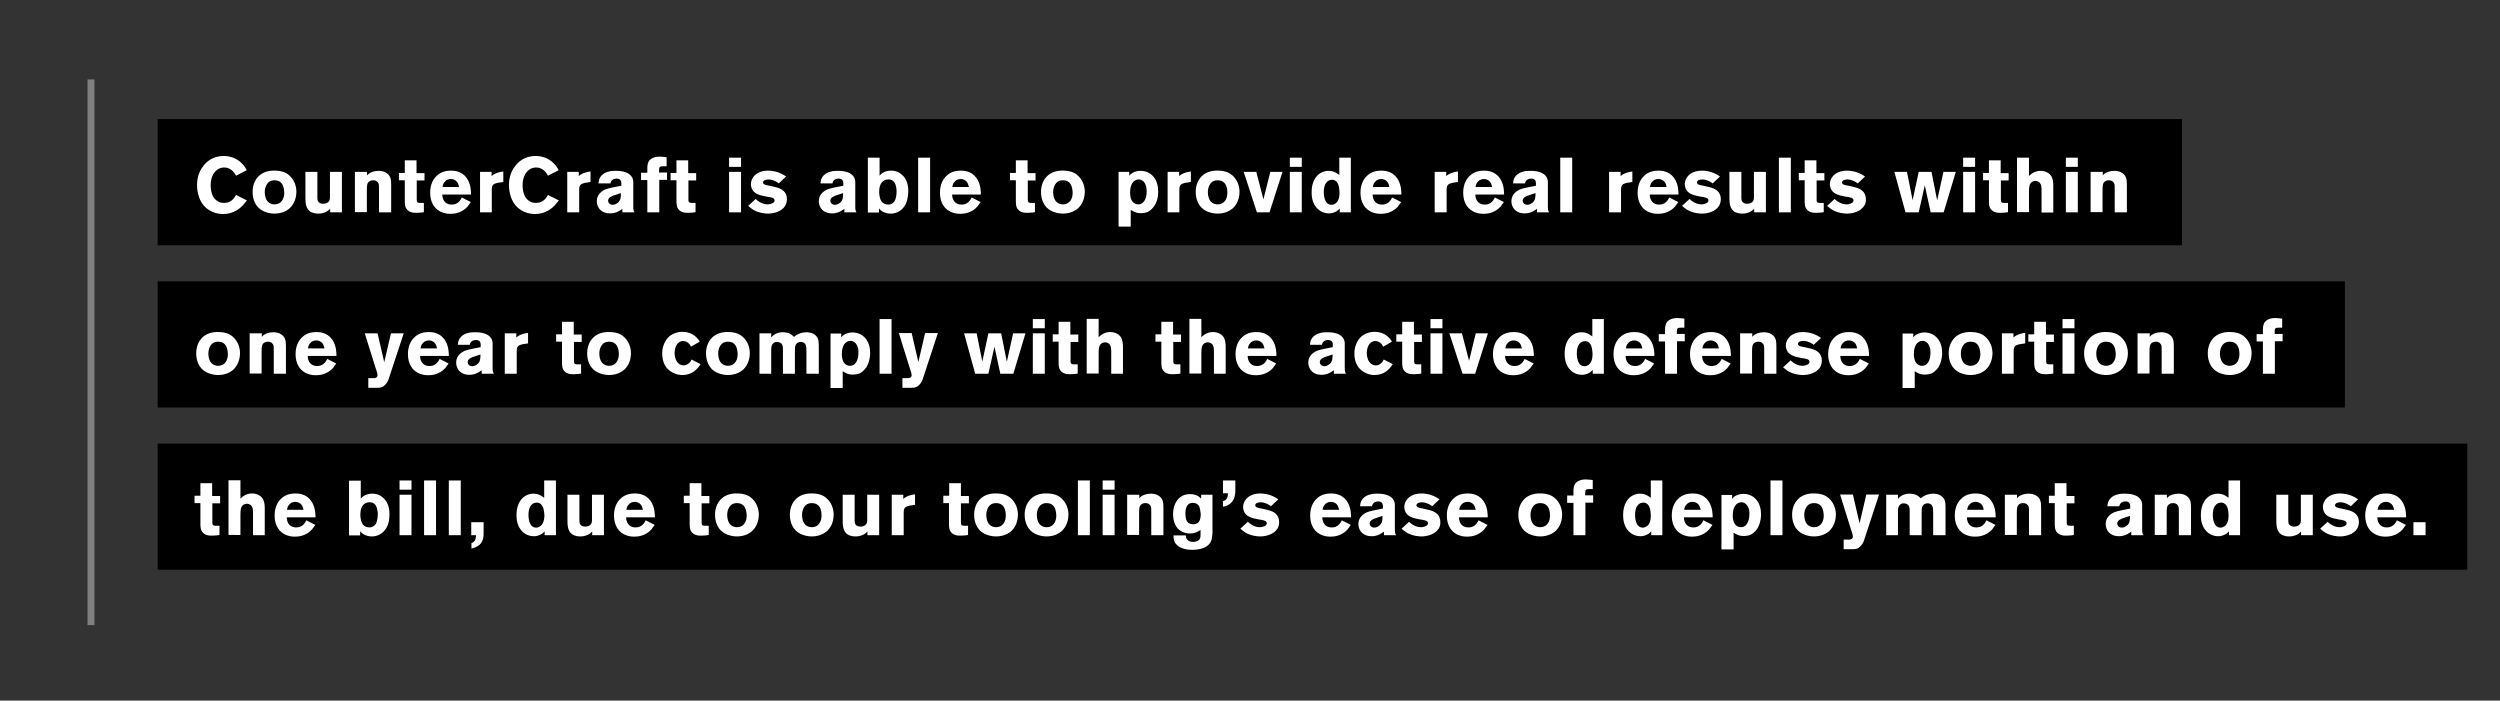
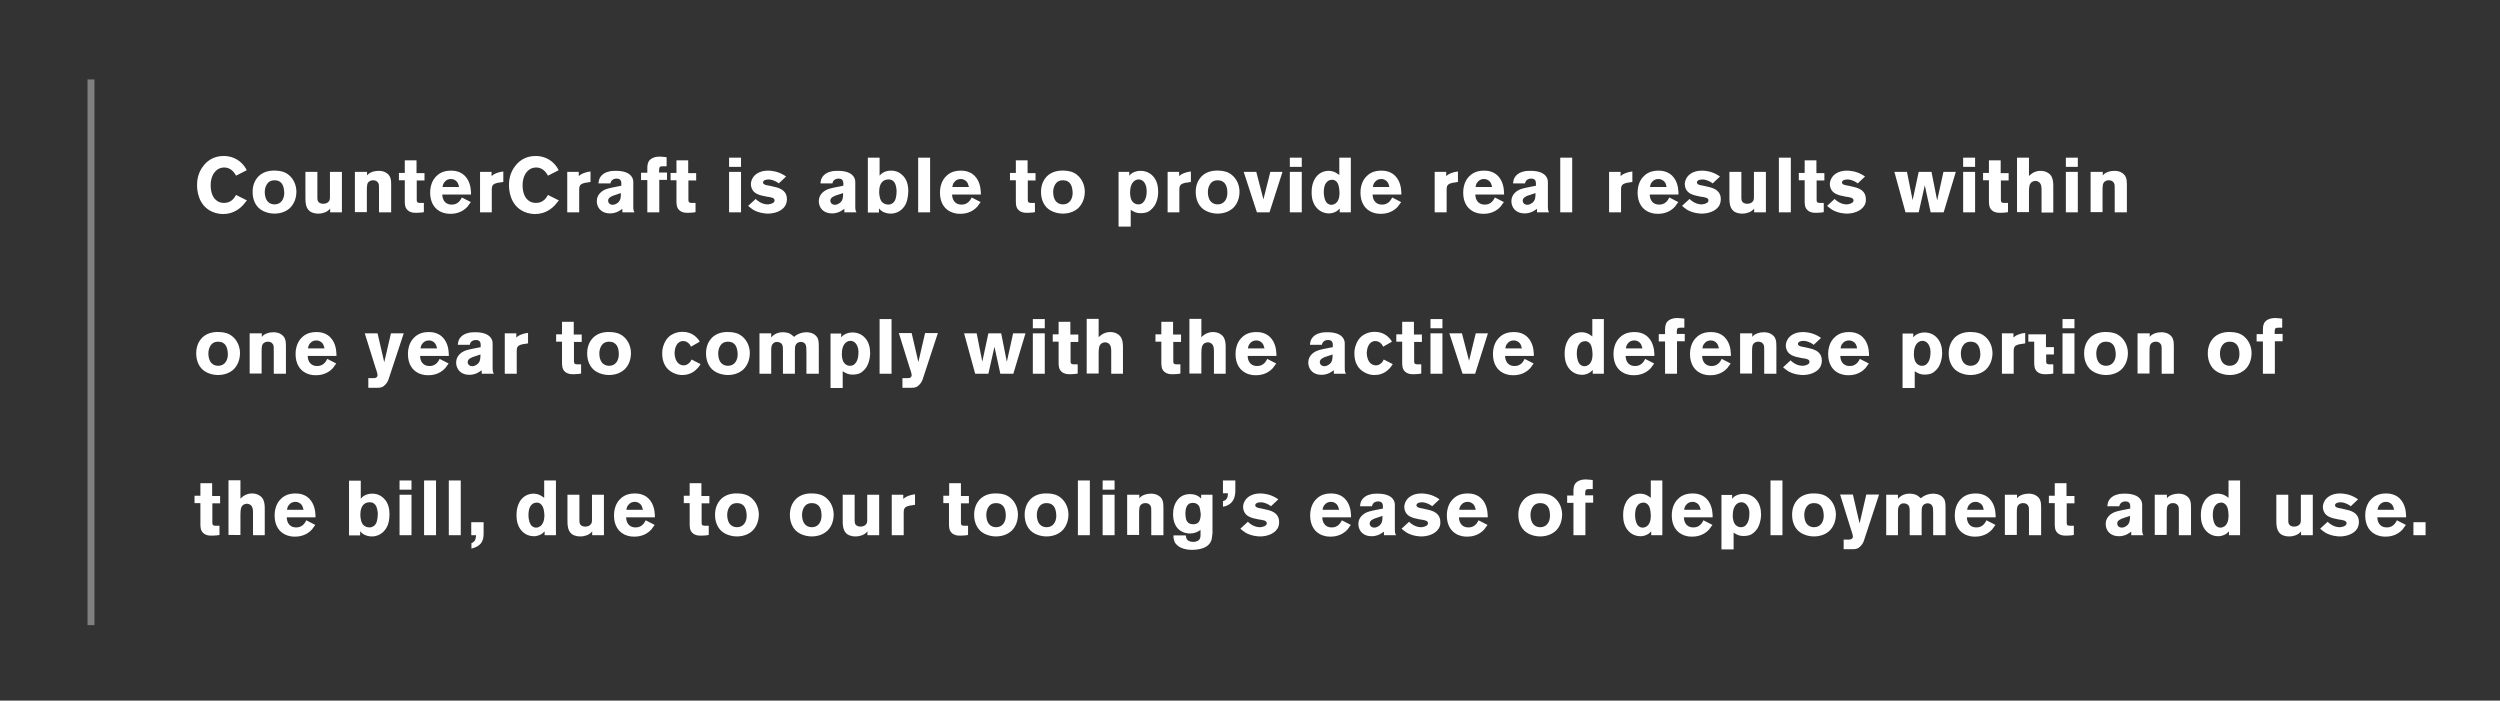
<svg xmlns="http://www.w3.org/2000/svg" version="1.1" id="Layer_1" x="0" y="0" viewBox="0 0 1192.6 334.2" xml:space="preserve">
  <rect x="0" y="0" width="1192.6" height="334.2" fill="#333333" stroke="none" />
  <style>.st3{fill:#fff}</style>
-   <path d="M75.2 211.6H1177v60.2H75.2zM75.2 134.2h1043.4v60.2H75.2zM75.2 56.8h965.7V117H75.2z" />
  <path fill="none" stroke="gray" stroke-width="3.3" stroke-miterlimit="10" d="M43.4 298.2V37.9" />
-   <path class="st3" d="M116 97.8c-1.2 1.3-4.4 4.3-9.5 4.3-.9 0-3.1-.1-5.3-1.1-6.9-3.1-7.2-10.7-7.2-12.8 0-1.6.2-5.7 3.2-9.3 1.2-1.5 4.1-4.5 9.5-4.5 3.5 0 6.9 1.4 9.2 4.1 1 1.1 1.6 2.3 1.8 2.7l-5.1 2.6c-.4-.7-.6-1.1-.9-1.4-.5-.7-2.1-2.5-4.7-2.5-.7 0-2.5.1-4 1.6-1.1 1-2.5 3.2-2.5 6.8 0 .3 0 1 .1 1.8.4 3.6 2 5.2 3.4 6 .5.3 1.5.7 2.9.7 3.7 0 5.1-2.8 5.7-3.8l5.2 2.6c-.9 1-1.4 1.7-1.8 2.2zM137.9 99.6c-1.1.9-3.4 2.3-7 2.3-1 0-4.9-.2-7.6-2.8-1.1-1.1-2.8-3.5-2.8-7.5 0-1.1.1-4.3 2.3-6.9 1.3-1.6 4-3.6 8.9-3.3 2.3.1 4.3.6 6.1 2.1 2.4 2 3.6 5 3.6 8.1-.1 4.4-2.2 6.9-3.5 8zm-4.4-12.9c-.5-.4-1.3-.7-2.8-.7-.3 0-1.3.1-2.1.6-1 .6-2.3 2.3-2.3 5.1 0 1.9.6 3.3 1 3.9.4.7 1.6 1.9 3.7 1.9 3.1 0 4.6-2.6 4.6-5.5-.1-3.1-1-4.6-2.1-5.3zM157.5 101.3v-1.8c-.4.4-.6.7-.9.9-.7.6-2.4 1.5-4.8 1.5-.4 0-2.6 0-4.1-1.2-2.1-1.7-2-4.8-2-7.2V82h5.7v12c0 1.2 0 2.1 1.1 2.8.3.2.8.4 1.7.4 1.8 0 2.8-1 3-1.7.2-.5.2-1 .2-1.5V82h5.7v19.3h-5.6zM180.8 101.3V90.4c0-1.3 0-2.3-.2-2.8-.3-.7-1-1.6-2.6-1.6-.3 0-1.2 0-1.9.6-1 .7-1.1 1.9-1.1 4.2v10.4h-5.7V82h5.8v1.7c.2-.2.4-.5.9-.9.7-.5 2.3-1.3 4.6-1.3.4 0 2.1 0 3.4.8 2.4 1.3 2.6 3.4 2.6 5.8v13.2h-5.8zM198.8 85.9v8.7c0 .8 0 1.2.1 1.6.3.6 1.2.6 1.3.6h2v4.4c-.4.1-1.7.3-3 .3H198c-.5 0-2.2 0-3.5-1.2-1.5-1.3-1.4-3.3-1.4-5V86h-2.8v-3.5h2.8v-6h5.6v6.1h3.8v3.5h-3.7zM211 92.8c0 .2 0 .6.1 1.1.4 2.3 2 3.7 4.3 3.7.3 0 1.1 0 1.9-.3 1.9-.7 2.8-2.6 3-3.1l4.3 2.2c-.8 1.1-1.2 1.7-1.6 2.2-2.8 3.1-6.5 3.4-8 3.4-.6 0-2 0-3.5-.5-4.3-1.3-6.3-5.1-6.3-9.5 0-1.2.1-4.8 2.5-7.5 1.2-1.3 3.2-3.1 7.4-3.1 1.3 0 5.1.1 7.5 3.5 2.2 3 2.1 7 2.1 7.9H211zm5.8-7c-.8-.4-1.4-.4-1.7-.4-2.3 0-3.3 1.7-3.6 2.3-.1.3-.3.7-.4 1.5h7.9c-.2-.5-.3-2.5-2.2-3.4zM238.2 87.1c-.2 0-1.1.1-1.8.4-1.5.5-1.8 1.5-1.8 2.9v10.9H229V82h5.5v2c.5-.4 1-.9 2.3-1.4 1.6-.6 2.6-.7 3.3-.8v5l-1.9.3zM264.8 97.8c-1.2 1.3-4.4 4.3-9.5 4.3-.9 0-3.1-.1-5.3-1.1-6.9-3.1-7.2-10.7-7.2-12.8 0-1.6.2-5.7 3.2-9.3 1.2-1.5 4.1-4.5 9.5-4.5 3.5 0 6.9 1.4 9.2 4.1 1 1.1 1.6 2.3 1.8 2.7l-5.1 2.6c-.4-.7-.6-1.1-.9-1.4-.5-.7-2.1-2.5-4.7-2.5-.7 0-2.5.1-4 1.6-1.1 1-2.5 3.2-2.5 6.8 0 .3 0 1 .1 1.8.4 3.6 2 5.2 3.4 6 .5.3 1.5.7 2.9.7 3.7 0 5.1-2.8 5.7-3.8l5.2 2.6c-.9 1-1.4 1.7-1.8 2.2zM279.9 87.1c-.2 0-1.1.1-1.8.4-1.5.5-1.8 1.5-1.8 2.9v10.9h-5.7V82h5.5v2c.5-.4 1-.9 2.3-1.4 1.6-.6 2.6-.7 3.3-.8v5l-1.8.3zM296.9 101.3v-1.7c-.4.3-.8.6-1.2.8-.7.5-2.3 1.4-4.7 1.4-3.5 0-5.1-1.9-5.7-3.2-.4-.8-.6-1.8-.6-2.7 0-3.5 3.1-5.1 4-5.5 1.4-.6 4.1-1.1 7.7-1.8v-1.1c0-.7-.1-2.3-2.2-2.3-1.7 0-2.4.8-2.7 1.4-.1.1-.2.4-.3.9h-5.7c.1-.8.1-2.4 1.6-3.9 1.6-1.6 3.7-1.8 4.4-2 1.1-.1 2-.1 2.5-.1 2.7 0 6.4.6 7.7 3.4.2.5.4 1 .4 2.1v11.3c0 1.7.1 2.3.6 3h-5.8zm-4.3-8c-.2.1-.4.1-.7.3-1.4.6-1.8 1.4-1.8 2.1 0 .1 0 .5.2.9s.8 1.1 2 1.1c1 0 1.9-.6 2.2-.8 1.7-1.2 1.7-3 1.7-4.8l-3.6 1.2zM314.5 85.9v15.4h-5.7V85.9h-3v-3.5h3V80c0-.3 0-1.7.6-2.9 1-1.8 3.4-2.4 5.2-2.4 1.3 0 3.2.3 3.4.3v4.3c-1.3 0-2.3 0-2.8.1-.5.2-.7.6-.7.8-.1.4-.1 1.6-.1 2.1h3.8v3.5h-3.7zM328.4 85.9v8.7c0 .8 0 1.2.1 1.6.3.6 1.2.6 1.3.6h2v4.4c-.4.1-1.7.3-3 .3h-1.2c-.5 0-2.2 0-3.5-1.2-1.5-1.3-1.4-3.3-1.4-5V86h-2.8v-3.5h2.8v-6h5.6v6.1h3.8v3.5h-3.7zM347.8 79.6v-4.4h5.7v4.4h-5.7zm0 21.7V82h5.7v19.3h-5.7zM374.5 98.3c-1.7 2.6-5.3 3.6-8.2 3.6-1 0-4.3-.2-7.1-1.9-1.1-.7-1.9-1.5-2.3-1.8l3.6-3.3c.3.3.7.7 1 .9 1.3 1 3 1.7 4.6 1.7.3 0 .8 0 1.4-.2.9-.2 2-.7 2-1.7 0-1.3-1.7-1.5-3.8-1.8-4-.7-5.9-1.6-6.9-3.5-.5-1-.6-2-.6-2.4 0-.5.1-1.7.8-2.9.9-1.6 3.1-3.6 7.4-3.6 1.2 0 4.1.2 7 1.8.6.3 1.1.7 1.6 1l-3.5 3.3c-.3-.3-.7-.5-1-.7-1-.6-2.6-1.2-3.8-1.2-.8 0-1.6.2-1.8.3-.7.3-.9.8-.9 1.1 0 .4.2.7.5.9.6.4 2 .6 2.6.7l2.6.6c3.1.7 5.7 2.2 5.7 5.8 0 1.6-.6 2.8-.9 3.3zM402.8 101.3v-1.7c-.4.3-.8.6-1.2.8-.7.5-2.3 1.4-4.7 1.4-3.5 0-5.1-1.9-5.7-3.2-.4-.8-.6-1.8-.6-2.7 0-3.5 3.1-5.1 4-5.5 1.4-.6 4.1-1.1 7.7-1.8v-1.1c0-.7-.1-2.3-2.2-2.3-1.7 0-2.4.8-2.7 1.4-.1.1-.2.4-.3.9h-5.7c.1-.8.1-2.4 1.6-3.9 1.6-1.6 3.7-1.8 4.4-2 1.1-.1 2-.1 2.5-.1 2.7 0 6.4.6 7.7 3.4.2.5.4 1 .4 2.1v11.3c0 1.7.1 2.3.6 3h-5.8zm-4.2-8c-.2.1-.4.1-.7.3-1.4.6-1.8 1.4-1.8 2.1 0 .1 0 .5.2.9s.8 1.1 2 1.1c1 0 1.9-.6 2.2-.8 1.7-1.2 1.7-3 1.7-4.8l-3.6 1.2zM432.1 97.3c-.7 1.4-2.8 4.6-7.2 4.6-.8 0-2.8-.1-4.5-1.4-.4-.3-.8-.7-1.1-1.1v2H414V75.2h5.6v8.6c.6-.6.6-.7 1-1 .8-.6 2.1-1.4 4.5-1.4 1 0 3.1.1 5.1 1.9 1.5 1.3 3.1 3.5 3.1 7.9-.1 3-.7 5-1.2 6.1zm-4.7-8.5c-.2-.9-.9-3.4-3.8-3.2-2.2.1-4.2 1.6-4.2 5.9 0 .2 0 2.7.9 4.2.1.3.4.7 1.1 1.2.9.6 1.9.7 2.3.7 1.7 0 2.7-1.1 3-1.6 1-1.5 1-4.3 1-4.6 0-.5 0-1.4-.3-2.6zM438 101.3V75.2h5.7v26.1H438zM454.2 92.8c0 .2 0 .6.1 1.1.4 2.3 2 3.7 4.3 3.7.3 0 1.1 0 1.9-.3 1.9-.7 2.8-2.6 3-3.1l4.3 2.2c-.8 1.1-1.2 1.7-1.6 2.2-2.8 3.1-6.5 3.4-8 3.4-.6 0-2 0-3.5-.5-4.3-1.3-6.3-5.1-6.3-9.5 0-1.2.1-4.8 2.5-7.5 1.2-1.3 3.2-3.1 7.4-3.1 1.3 0 5.1.1 7.5 3.5 2.2 3 2.1 7 2.1 7.9h-13.7zm5.8-7c-.8-.4-1.4-.4-1.7-.4-2.3 0-3.3 1.7-3.6 2.3-.1.3-.3.7-.4 1.5h7.9c-.2-.5-.3-2.5-2.2-3.4zM490.3 85.9v8.7c0 .8 0 1.2.1 1.6.3.6 1.2.6 1.3.6h2v4.4c-.4.1-1.7.3-3 .3h-1.2c-.5 0-2.2 0-3.5-1.2-1.5-1.3-1.4-3.3-1.4-5V86h-2.8v-3.5h2.8v-6h5.6v6.1h3.8v3.5h-3.7zM514 99.6c-1.1.9-3.4 2.3-7 2.3-1 0-4.9-.2-7.6-2.8-1.1-1.1-2.8-3.5-2.8-7.5 0-1.1.1-4.3 2.3-6.9 1.3-1.6 4-3.6 8.9-3.3 2.3.1 4.3.6 6.1 2.1 2.4 2 3.6 5 3.6 8.1-.1 4.4-2.2 6.9-3.5 8zm-4.4-12.9c-.5-.4-1.3-.7-2.8-.7-.3 0-1.3.1-2.1.6-1 .6-2.3 2.3-2.3 5.1 0 1.9.6 3.3 1 3.9.4.7 1.6 1.9 3.7 1.9 3.1 0 4.6-2.6 4.6-5.5-.1-3.1-1-4.6-2.1-5.3zM550.7 98.2c-1.1 1.6-2.4 2.5-3 2.8s-1.8.7-3.6.7c-2 0-3.1-.6-4.7-1.6v8h-5.8V82h5.1v1.9c.3-.4.4-.6.8-.9.7-.6 2.2-1.5 4.6-1.5 1.1 0 3.7.2 5.8 2.4 2 2.1 2.6 4.9 2.6 7.6 0 3.4-1.1 5.6-1.8 6.7zm-5-11.4c-.4-.5-1-.9-1.7-1.1-.4-.1-.7-.1-.8-.1-2.1 0-4.1 1.9-4.1 6.1 0 .4-.1 2.7 1 4.3.3.4.7.8 1.1 1 .3.2.9.5 1.8.5 2 0 2.7-1.4 3.1-2 .4-.8.9-2 .9-4 0-.5.1-3-1.3-4.7zM566.2 87.1c-.2 0-1.1.1-1.8.4-1.5.5-1.8 1.5-1.8 2.9v10.9H557V82h5.5v2c.5-.4 1-.9 2.3-1.4 1.6-.6 2.6-.7 3.3-.8v5l-1.9.3zM587.8 99.6c-1.1.9-3.4 2.3-7 2.3-1 0-4.9-.2-7.6-2.8-1.1-1.1-2.8-3.5-2.8-7.5 0-1.1.1-4.3 2.3-6.9 1.3-1.6 4-3.6 8.9-3.3 2.3.1 4.3.6 6.1 2.1 2.4 2 3.6 5 3.6 8.1-.1 4.4-2.1 6.9-3.5 8zm-4.4-12.9c-.5-.4-1.3-.7-2.8-.7-.3 0-1.3.1-2.1.6-1 .6-2.3 2.3-2.3 5.1 0 1.9.6 3.3 1 3.9.4.7 1.6 1.9 3.7 1.9 3.1 0 4.6-2.6 4.6-5.5 0-3.1-1-4.6-2.1-5.3zM605.6 101.3h-6L593.3 82h6l3.4 13.1L606 82h5.8l-6.2 19.3zM615.3 79.6v-4.4h5.7v4.4h-5.7zm0 21.7V82h5.7v19.3h-5.7zM639.1 101.3v-1.8c-.4.4-.7.7-1.1 1-1.7 1.2-3.3 1.3-4.1 1.3-1.3 0-4.3-.4-6.4-3.4-.9-1.3-1.8-3.2-1.8-6.7 0-1.1 0-6.1 3.7-8.8.7-.5 2.1-1.4 4.4-1.4 2.7 0 4.3 1.4 5.1 2v-8.3h5.5v26.1h-5.3zM638 87.2c-.3-.5-1.3-1.7-3-1.4-1.1.1-1.9.7-2.5 1.6-.8 1.1-1 2.9-1 4.3 0 .4 0 2.9 1.1 4.6.9 1.3 2 1.4 2.6 1.4.7 0 1.4-.3 2-.7 2-1.6 1.8-4.8 1.8-5.3-.1-.5 0-2.9-1-4.5zM654.8 92.8c0 .2 0 .6.1 1.1.4 2.3 2 3.7 4.3 3.7.3 0 1.1 0 1.9-.3 1.9-.7 2.8-2.6 3-3.1l4.3 2.2c-.8 1.1-1.2 1.7-1.6 2.2-2.8 3.1-6.5 3.4-8 3.4-.6 0-2 0-3.5-.5-4.3-1.3-6.3-5.1-6.3-9.5 0-1.2.1-4.8 2.5-7.5 1.2-1.3 3.2-3.1 7.4-3.1 1.3 0 5.1.1 7.5 3.5 2.2 3 2.1 7 2.1 7.9h-13.7zm5.8-7c-.8-.4-1.4-.4-1.7-.4-2.3 0-3.3 1.7-3.6 2.3-.1.3-.3.7-.4 1.5h7.9c-.2-.5-.3-2.5-2.2-3.4zM693.7 87.1c-.2 0-1.1.1-1.8.4-1.5.5-1.8 1.5-1.8 2.9v10.9h-5.7V82h5.5v2c.5-.4 1-.9 2.3-1.4 1.6-.6 2.6-.7 3.3-.8v5l-1.8.3zM703.8 92.8c0 .2 0 .6.1 1.1.4 2.3 2 3.7 4.3 3.7.3 0 1.1 0 1.9-.3 1.9-.7 2.8-2.6 3-3.1l4.3 2.2c-.8 1.1-1.2 1.7-1.6 2.2-2.8 3.1-6.5 3.4-8 3.4-.6 0-2 0-3.5-.5-4.3-1.3-6.3-5.1-6.3-9.5 0-1.2.1-4.8 2.5-7.5 1.2-1.3 3.2-3.1 7.4-3.1 1.3 0 5.1.1 7.5 3.5 2.2 3 2.1 7 2.1 7.9h-13.7zm5.8-7c-.8-.4-1.4-.4-1.7-.4-2.3 0-3.3 1.7-3.6 2.3-.1.3-.3.7-.4 1.5h7.9c-.2-.5-.3-2.5-2.2-3.4zM733.2 101.3v-1.7c-.4.3-.8.6-1.2.8-.7.5-2.3 1.4-4.7 1.4-3.5 0-5.1-1.9-5.7-3.2-.4-.8-.6-1.8-.6-2.7 0-3.5 3.1-5.1 4-5.5 1.4-.6 4.1-1.1 7.7-1.8v-1.1c0-.7-.1-2.3-2.2-2.3-1.7 0-2.4.8-2.7 1.4-.1.1-.2.4-.3.9h-5.7c.1-.8.1-2.4 1.6-3.9 1.6-1.6 3.7-1.8 4.4-2 1.1-.1 2-.1 2.5-.1 2.7 0 6.4.6 7.7 3.4.2.5.4 1 .4 2.1v11.3c0 1.7.1 2.3.6 3h-5.8zm-4.3-8c-.2.1-.4.1-.7.3-1.4.6-1.8 1.4-1.8 2.1 0 .1 0 .5.2.9s.8 1.1 2 1.1c1 0 1.9-.6 2.2-.8 1.7-1.2 1.7-3 1.7-4.8l-3.6 1.2zM744.3 101.3V75.2h5.7v26.1h-5.7zM776.9 87.1c-.2 0-1.1.1-1.8.4-1.5.5-1.8 1.5-1.8 2.9v10.9h-5.7V82h5.5v2c.5-.4 1-.9 2.3-1.4 1.6-.6 2.6-.7 3.3-.8v5l-1.8.3zM787 92.8c0 .2 0 .6.1 1.1.4 2.3 2 3.7 4.3 3.7.3 0 1.1 0 1.9-.3 1.9-.7 2.8-2.6 3-3.1l4.3 2.2c-.8 1.1-1.2 1.7-1.6 2.2-2.8 3.1-6.5 3.4-8 3.4-.6 0-2 0-3.5-.5-4.3-1.3-6.3-5.1-6.3-9.5 0-1.2.1-4.8 2.5-7.5 1.2-1.3 3.2-3.1 7.4-3.1 1.3 0 5.1.1 7.5 3.5 2.2 3 2.1 7 2.1 7.9H787zm5.8-7c-.8-.4-1.4-.4-1.7-.4-2.3 0-3.3 1.7-3.6 2.3-.1.3-.3.7-.4 1.5h7.9c-.1-.5-.2-2.5-2.2-3.4zM820 98.3c-1.7 2.6-5.3 3.6-8.2 3.6-1 0-4.3-.2-7.1-1.9-1.1-.7-1.9-1.5-2.3-1.8l3.6-3.3c.3.3.7.7 1 .9 1.3 1 3 1.7 4.6 1.7.3 0 .8 0 1.4-.2.9-.2 2-.7 2-1.7 0-1.3-1.7-1.5-3.8-1.8-4-.7-5.9-1.6-6.9-3.5-.5-1-.6-2-.6-2.4 0-.5.1-1.7.8-2.9.9-1.6 3.1-3.6 7.4-3.6 1.2 0 4.1.2 7 1.8.6.3 1.1.7 1.6 1l-3.5 3.3c-.3-.3-.7-.5-1-.7-1-.6-2.6-1.2-3.8-1.2-.8 0-1.6.2-1.8.3-.7.3-.9.8-.9 1.1 0 .4.2.7.5.9.6.4 2 .6 2.6.7l2.6.6c3.1.7 5.7 2.2 5.7 5.8 0 1.6-.6 2.8-.9 3.3zM836.8 101.3v-1.8c-.4.4-.6.7-.9.9-.7.6-2.4 1.5-4.8 1.5-.4 0-2.6 0-4.1-1.2-2.1-1.7-2-4.8-2-7.2V82h5.7v12c0 1.2 0 2.1 1.1 2.8.3.2.8.4 1.7.4 1.8 0 2.8-1 3-1.7.2-.5.2-1 .2-1.5V82h5.7v19.3h-5.6zM848.6 101.3V75.2h5.7v26.1h-5.7zM866.6 85.9v8.7c0 .8 0 1.2.1 1.6.3.6 1.2.6 1.3.6h2v4.4c-.4.1-1.7.3-3 .3h-1.2c-.5 0-2.2 0-3.5-1.2-1.5-1.3-1.4-3.3-1.4-5V86h-2.8v-3.5h2.8v-6h5.6v6.1h3.8v3.5h-3.7zM889.2 98.3c-1.7 2.6-5.3 3.6-8.2 3.6-1 0-4.3-.2-7.1-1.9-1.1-.7-1.9-1.5-2.3-1.8l3.6-3.3c.3.3.7.7 1 .9 1.3 1 3 1.7 4.6 1.7.3 0 .8 0 1.4-.2.9-.2 2-.7 2-1.7 0-1.3-1.7-1.5-3.8-1.8-4-.7-5.9-1.6-6.9-3.5-.5-1-.6-2-.6-2.4 0-.5.1-1.7.8-2.9.9-1.6 3.1-3.6 7.4-3.6 1.2 0 4.1.2 7 1.8.6.3 1.1.7 1.6 1l-3.5 3.3c-.3-.3-.7-.5-1-.7-1-.6-2.6-1.2-3.8-1.2-.8 0-1.6.2-1.8.3-.7.3-.9.8-.9 1.1 0 .4.2.7.5.9.6.4 2 .6 2.6.7l2.6.6c3.1.7 5.7 2.2 5.7 5.8.1 1.6-.5 2.8-.9 3.3zM927.2 101.3H921l-2.8-12.9-2.9 12.9H909L903.7 82h6l2.7 13.5 2.9-13.5h6.1l2.7 13.6 3-13.6h5.9l-5.8 19.3zM936.5 79.6v-4.4h5.7v4.4h-5.7zm0 21.7V82h5.7v19.3h-5.7zM954.5 85.9v8.7c0 .8 0 1.2.1 1.6.3.6 1.2.6 1.3.6h2v4.4c-.4.1-1.7.3-3 .3h-1.2c-.5 0-2.2 0-3.5-1.2-1.5-1.3-1.4-3.3-1.4-5V86H946v-3.5h2.8v-6h5.6v6.1h3.8v3.5h-3.7zM973.9 101.3V91.2c0-1.5.1-3.4-1.3-4.4-.5-.3-1-.5-1.6-.5-.3 0-1 .1-1.7.5-1.2.9-1.4 2.2-1.4 4.8v9.6h-5.7v-26h5.7V84c.1-.1.6-.7 1.1-1 1.8-1.4 3.6-1.5 4.4-1.5 2.6 0 4.1 1.2 4.7 1.9.4.4.7 1 .9 1.6.3.9.5 1.8.5 3.7v12.7h-5.6zM985.5 79.6v-4.4h5.7v4.4h-5.7zm0 21.7V82h5.7v19.3h-5.7zM1008.8 101.3V90.4c0-1.3 0-2.3-.2-2.8-.3-.7-1-1.6-2.6-1.6-.3 0-1.2 0-1.9.6-1 .7-1.1 1.9-1.1 4.2v10.4h-5.7V82h5.8v1.7c.2-.2.4-.5.9-.9.7-.5 2.3-1.3 4.6-1.3.4 0 2.1 0 3.4.8 2.4 1.3 2.6 3.4 2.6 5.8v13.2h-5.8zM111 176.6c-1.1.9-3.4 2.3-7 2.3-1 0-4.9-.2-7.6-2.8-1.1-1.1-2.8-3.5-2.8-7.5 0-1.1.1-4.3 2.3-6.9 1.3-1.6 4-3.6 8.9-3.3 2.3.1 4.3.6 6.1 2.1 2.4 2 3.6 5 3.6 8.1-.1 4.4-2.2 6.9-3.5 8zm-4.4-12.9c-.5-.4-1.3-.7-2.8-.7-.3 0-1.3.1-2.1.6-1 .6-2.3 2.3-2.3 5.1 0 1.9.6 3.3 1 3.9.4.7 1.6 1.9 3.7 1.9 3.1 0 4.6-2.6 4.6-5.5-.1-3.1-1-4.6-2.1-5.3zM130.6 178.3v-10.9c0-1.3 0-2.3-.2-2.8-.3-.7-1-1.6-2.6-1.6-.3 0-1.2 0-1.9.6-1 .7-1.1 1.9-1.1 4.2v10.4h-5.7V159h5.8v1.7c.2-.2.4-.5.9-.9.7-.5 2.3-1.3 4.6-1.3.4 0 2.1 0 3.4.8 2.4 1.3 2.6 3.4 2.6 5.8v13.2h-5.8zM146.8 169.8c0 .2 0 .6.1 1.1.4 2.3 2 3.7 4.3 3.7.3 0 1.1 0 1.9-.3 1.9-.7 2.8-2.6 3-3.1l4.3 2.2c-.8 1.1-1.2 1.7-1.6 2.2-2.8 3.1-6.5 3.4-8 3.4-.6 0-2 0-3.5-.5-4.3-1.3-6.3-5.1-6.3-9.5 0-1.2.1-4.8 2.5-7.5 1.2-1.3 3.2-3.1 7.4-3.1 1.3 0 5.1.1 7.5 3.5 2.2 3 2.1 7 2.1 7.9h-13.7zm5.8-7c-.8-.4-1.4-.4-1.7-.4-2.3 0-3.3 1.7-3.6 2.3-.1.3-.3.7-.4 1.5h7.9c-.2-.5-.3-2.5-2.2-3.4zM185.7 179.9c-.4 1.4-.9 2.6-1.9 3.6-1.2 1.3-2.3 1.5-4 1.5h-4.1v-4.6h2.6c1.3 0 1.8-.7 1.8-1.4 0-.5-.1-.9-.4-1.9l-.6-1.8L174 159h6.1l3.2 13.8 3.2-13.8h6.1l-6.9 20.9zM200.4 169.8c0 .2 0 .6.1 1.1.4 2.3 2 3.7 4.3 3.7.3 0 1.1 0 1.9-.3 1.9-.7 2.8-2.6 3-3.1l4.3 2.2c-.8 1.1-1.2 1.7-1.6 2.2-2.8 3.1-6.5 3.4-8 3.4-.6 0-2 0-3.5-.5-4.3-1.3-6.3-5.1-6.3-9.5 0-1.2.1-4.8 2.5-7.5 1.2-1.3 3.2-3.1 7.4-3.1 1.3 0 5.1.1 7.5 3.5 2.2 3 2.1 7 2.1 7.9h-13.7zm5.9-7c-.8-.4-1.4-.4-1.7-.4-2.3 0-3.3 1.7-3.6 2.3-.1.3-.3.7-.4 1.5h7.9c-.2-.5-.3-2.5-2.2-3.4zM229.8 178.3v-1.7c-.4.3-.8.6-1.2.8-.7.5-2.3 1.4-4.7 1.4-3.5 0-5.1-1.9-5.7-3.2-.4-.8-.6-1.8-.6-2.7 0-3.5 3.1-5.1 4-5.5 1.4-.6 4.1-1.1 7.7-1.8v-1.1c0-.7-.1-2.3-2.2-2.3-1.7 0-2.4.8-2.7 1.4-.1.1-.2.4-.3.9h-5.7c.1-.8.1-2.4 1.6-3.9 1.6-1.6 3.7-1.8 4.4-2 1.1-.1 2-.1 2.5-.1 2.7 0 6.4.6 7.7 3.4.2.5.4 1 .4 2.1v11.3c0 1.7.1 2.3.6 3h-5.8zm-4.2-8c-.2.1-.4.1-.7.3-1.4.6-1.8 1.4-1.8 2.1 0 .1 0 .5.2.9s.8 1.1 2 1.1c1 0 1.9-.6 2.2-.8 1.7-1.2 1.7-3 1.7-4.8l-3.6 1.2zM250.1 164.1c-.2 0-1.1.1-1.8.4-1.5.5-1.8 1.5-1.8 2.9v10.9h-5.7V159h5.5v2c.5-.4 1-.9 2.3-1.4 1.6-.6 2.6-.7 3.3-.8v5l-1.8.3zM273.8 162.9v8.7c0 .8 0 1.2.1 1.6.3.6 1.2.6 1.3.6h2v4.4c-.4.1-1.7.3-3 .3H273c-.5 0-2.2 0-3.5-1.2-1.5-1.3-1.4-3.3-1.4-5V163h-2.8v-3.5h2.8v-6h5.6v6.1h3.8v3.5h-3.7zM297.5 176.6c-1.1.9-3.4 2.3-7 2.3-1 0-4.9-.2-7.6-2.8-1.1-1.1-2.8-3.5-2.8-7.5 0-1.1.1-4.3 2.3-6.9 1.3-1.6 4-3.6 8.9-3.3 2.3.1 4.3.6 6.1 2.1 2.4 2 3.6 5 3.6 8.1-.1 4.4-2.1 6.9-3.5 8zm-4.4-12.9c-.5-.4-1.3-.7-2.8-.7-.3 0-1.3.1-2.1.6-1 .6-2.3 2.3-2.3 5.1 0 1.9.6 3.3 1 3.9.4.7 1.6 1.9 3.7 1.9 3.1 0 4.6-2.6 4.6-5.5 0-3.1-1-4.6-2.1-5.3zM332.8 175.6c-2.6 3-5.8 3.3-7.3 3.3-.9 0-2.6-.1-4.5-1.1-3.6-1.8-5.1-5.2-5.1-9.1 0-.9 0-2.7 1-4.9 2.2-5.1 7-5.5 8.7-5.5 1.5 0 4.9.3 7.5 3.6.2.3.4.5.7 1.1l-4.2 2.4c0-.1-.3-.7-.6-1.1-.3-.4-1.4-1.6-3.1-1.6-.4 0-1.2 0-2.1.7-2 1.5-2 4.8-2 5.1 0 1.7.6 3.8 1.9 4.9.4.3 1.2.9 2.4.9 1.8 0 2.8-1.3 3.2-1.7.2-.3.3-.5.6-1.1l4.3 2.2c-.4.7-.9 1.4-1.4 1.9zM354.2 176.6c-1.1.9-3.4 2.3-7 2.3-1 0-4.9-.2-7.6-2.8-1.1-1.1-2.8-3.5-2.8-7.5 0-1.1.1-4.3 2.3-6.9 1.3-1.6 4-3.6 8.9-3.3 2.3.1 4.3.6 6.1 2.1 2.4 2 3.6 5 3.6 8.1-.1 4.4-2.2 6.9-3.5 8zm-4.4-12.9c-.5-.4-1.3-.7-2.8-.7-.3 0-1.3.1-2.1.6-1 .6-2.3 2.3-2.3 5.1 0 1.9.6 3.3 1 3.9.4.7 1.6 1.9 3.7 1.9 3.1 0 4.6-2.6 4.6-5.5-.1-3.1-1-4.6-2.1-5.3zM384.7 178.3v-10.1c0-2 0-3.1-.5-4-.4-.7-1.3-1.1-2.1-1.1-.5 0-1.8.1-2.5 1.4-.4.8-.4 1.6-.4 3.3v10.5h-5.7v-11.5c0-1.9-.3-2.7-1.1-3.2-.5-.3-1.1-.5-1.7-.5-.3 0-1 0-1.6.5-1.2.9-1.2 2.4-1.2 3.7v11h-5.6V159h5.6v2c.3-.4.6-.7 1-1 .7-.6 2.1-1.5 4.5-1.5.4 0 2.4 0 3.8.9.6.4 1.1.9 1.6 1.3.7-.6 1-.8 1.4-1 .7-.4 2.3-1.2 4.4-1.2.7 0 3.4 0 5 2.1.9 1.1 1 2.4 1 5.1v12.6h-5.9zM413.3 175.2c-1.1 1.6-2.4 2.5-3 2.8s-1.8.7-3.6.7c-2 0-3.1-.6-4.7-1.6v8h-5.8v-26h5.1v1.9c.3-.4.4-.6.8-.9.7-.6 2.2-1.5 4.6-1.5 1.1 0 3.7.2 5.8 2.4 2 2.1 2.6 4.9 2.6 7.6-.1 3.3-1.1 5.5-1.8 6.6zm-5.1-11.4c-.4-.5-1-.9-1.7-1.1-.4-.1-.7-.1-.8-.1-2.1 0-4.1 1.9-4.1 6.1 0 .4-.1 2.7 1 4.3.3.4.7.8 1.1 1 .3.2.9.5 1.8.5 2 0 2.7-1.4 3.1-2 .4-.8.9-2 .9-4 .1-.5.1-3-1.3-4.7zM419.6 178.3v-26.1h5.7v26.1h-5.7zM440.5 179.9c-.4 1.4-.9 2.6-1.9 3.6-1.2 1.3-2.3 1.5-4 1.5h-4.1v-4.6h2.6c1.3 0 1.8-.7 1.8-1.4 0-.5-.1-.9-.4-1.9l-.6-1.8-5.1-16.4h6.1l3.2 13.8 3.2-13.8h6.1l-6.9 21zM483.4 178.3h-6.2l-2.8-12.9-2.9 12.9h-6.3l-5.3-19.3h6l2.7 13.5 2.9-13.5h6.1l2.7 13.6 3-13.6h5.9l-5.8 19.3zM492.7 156.6v-4.4h5.7v4.4h-5.7zm0 21.7V159h5.7v19.3h-5.7zM510.7 162.9v8.7c0 .8 0 1.2.1 1.6.3.6 1.2.6 1.3.6h2v4.4c-.4.1-1.7.3-3 .3h-1.2c-.5 0-2.2 0-3.5-1.2-1.5-1.3-1.4-3.3-1.4-5V163h-2.8v-3.5h2.8v-6h5.6v6.1h3.8v3.5h-3.7zM530.1 178.3v-10.1c0-1.5.1-3.4-1.3-4.4-.5-.3-1-.5-1.6-.5-.3 0-1 .1-1.7.5-1.2.9-1.4 2.2-1.4 4.8v9.6h-5.7v-26.1h5.7v8.8c.1-.1.6-.7 1.1-1 1.8-1.4 3.6-1.5 4.4-1.5 2.6 0 4.1 1.2 4.7 1.9.4.4.7 1 .9 1.6.3.9.5 1.8.5 3.7v12.7h-5.6zM559.7 162.9v8.7c0 .8 0 1.2.1 1.6.3.6 1.2.6 1.3.6h2v4.4c-.4.1-1.7.3-3 .3h-1.2c-.5 0-2.2 0-3.5-1.2-1.5-1.3-1.4-3.3-1.4-5V163h-2.8v-3.5h2.8v-6h5.6v6.1h3.8v3.5h-3.7zM579.1 178.3v-10.1c0-1.5.1-3.4-1.3-4.4-.5-.3-1-.5-1.6-.5-.3 0-1 .1-1.7.5-1.2.9-1.4 2.2-1.4 4.8v9.6h-5.7v-26.1h5.7v8.8c.1-.1.6-.7 1.1-1 1.8-1.4 3.6-1.5 4.4-1.5 2.6 0 4.1 1.2 4.7 1.9.4.4.7 1 .9 1.6.3.9.5 1.8.5 3.7v12.7h-5.6zM595.2 169.8c0 .2 0 .6.1 1.1.4 2.3 2 3.7 4.3 3.7.3 0 1.1 0 1.9-.3 1.9-.7 2.8-2.6 3-3.1l4.3 2.2c-.8 1.1-1.2 1.7-1.6 2.2-2.8 3.1-6.5 3.4-8 3.4-.6 0-2 0-3.5-.5-4.3-1.3-6.3-5.1-6.3-9.5 0-1.2.1-4.8 2.5-7.5 1.2-1.3 3.2-3.1 7.4-3.1 1.3 0 5.1.1 7.5 3.5 2.2 3 2.1 7 2.1 7.9h-13.7zm5.8-7c-.8-.4-1.4-.4-1.7-.4-2.3 0-3.3 1.7-3.6 2.3-.1.3-.3.7-.4 1.5h7.9c-.2-.5-.3-2.5-2.2-3.4zM636.3 178.3v-1.7c-.4.3-.8.6-1.2.8-.7.5-2.3 1.4-4.7 1.4-3.5 0-5.1-1.9-5.7-3.2-.4-.8-.6-1.8-.6-2.7 0-3.5 3.1-5.1 4-5.5 1.4-.6 4.1-1.1 7.7-1.8v-1.1c0-.7-.1-2.3-2.2-2.3-1.7 0-2.4.8-2.7 1.4-.1.1-.2.4-.3.9h-5.7c.1-.8.1-2.4 1.6-3.9 1.6-1.6 3.7-1.8 4.4-2 1.1-.1 2-.1 2.5-.1 2.7 0 6.4.6 7.7 3.4.2.5.4 1 .4 2.1v11.3c0 1.7.1 2.3.6 3h-5.8zm-4.2-8c-.2.1-.4.1-.7.3-1.4.6-1.8 1.4-1.8 2.1 0 .1 0 .5.2.9s.8 1.1 2 1.1c1 0 1.9-.6 2.2-.8 1.7-1.2 1.7-3 1.7-4.8l-3.6 1.2zM663 175.6c-2.6 3-5.8 3.3-7.3 3.3-.9 0-2.6-.1-4.5-1.1-3.6-1.8-5.1-5.2-5.1-9.1 0-.9 0-2.7 1-4.9 2.2-5.1 7-5.5 8.7-5.5 1.5 0 4.9.3 7.5 3.6.2.3.4.5.7 1.1l-4.2 2.4c0-.1-.3-.7-.6-1.1-.3-.4-1.4-1.6-3.1-1.6-.4 0-1.2 0-2.1.7-2 1.5-2 4.8-2 5.1 0 1.7.6 3.8 1.9 4.9.4.3 1.2.9 2.4.9 1.9 0 2.8-1.3 3.2-1.7.2-.3.3-.5.6-1.1l4.3 2.2c-.5.7-.9 1.4-1.4 1.9zM674.6 162.9v8.7c0 .8 0 1.2.1 1.6.3.6 1.2.6 1.3.6h2v4.4c-.4.1-1.7.3-3 .3h-1.2c-.5 0-2.2 0-3.5-1.2-1.5-1.3-1.4-3.3-1.4-5V163h-2.8v-3.5h2.8v-6h5.6v6.1h3.8v3.5h-3.7zM682.4 156.6v-4.4h5.7v4.4h-5.7zm0 21.7V159h5.7v19.3h-5.7zM703.7 178.3h-6l-6.3-19.3h6l3.4 13.1L704 159h5.8l-6.1 19.3zM718 169.8c0 .2 0 .6.1 1.1.4 2.3 2 3.7 4.3 3.7.3 0 1.1 0 1.9-.3 1.9-.7 2.8-2.6 3-3.1l4.3 2.2c-.8 1.1-1.2 1.7-1.6 2.2-2.8 3.1-6.5 3.4-8 3.4-.6 0-2 0-3.5-.5-4.3-1.3-6.3-5.1-6.3-9.5 0-1.2.1-4.8 2.5-7.5 1.2-1.3 3.2-3.1 7.4-3.1 1.3 0 5.1.1 7.5 3.5 2.2 3 2.1 7 2.1 7.9H718zm5.8-7c-.8-.4-1.4-.4-1.7-.4-2.3 0-3.3 1.7-3.6 2.3-.1.3-.3.7-.4 1.5h7.9c-.2-.5-.3-2.5-2.2-3.4zM759.8 178.3v-1.8c-.4.4-.7.7-1.1 1-1.7 1.2-3.3 1.3-4.1 1.3-1.3 0-4.3-.4-6.4-3.4-.9-1.3-1.8-3.2-1.8-6.7 0-1.1 0-6.1 3.7-8.8.7-.5 2.1-1.4 4.4-1.4 2.7 0 4.3 1.4 5.1 2v-8.3h5.5v26.1h-5.3zm-1.1-14.1c-.3-.5-1.3-1.7-3-1.4-1.1.1-1.9.7-2.5 1.6-.8 1.1-1 2.9-1 4.3 0 .4 0 2.9 1.1 4.6.9 1.3 2 1.4 2.6 1.4.7 0 1.4-.3 2-.7 2-1.6 1.8-4.8 1.8-5.3-.1-.5 0-2.9-1-4.5zM775.5 169.8c0 .2 0 .6.1 1.1.4 2.3 2 3.7 4.3 3.7.3 0 1.1 0 1.9-.3 1.9-.7 2.8-2.6 3-3.1l4.3 2.2c-.8 1.1-1.2 1.7-1.6 2.2-2.8 3.1-6.5 3.4-8 3.4-.6 0-2 0-3.5-.5-4.3-1.3-6.3-5.1-6.3-9.5 0-1.2.1-4.8 2.5-7.5 1.2-1.3 3.2-3.1 7.4-3.1 1.3 0 5.1.1 7.5 3.5 2.2 3 2.1 7 2.1 7.9h-13.7zm5.8-7c-.8-.4-1.4-.4-1.7-.4-2.3 0-3.3 1.7-3.6 2.3-.1.3-.3.7-.4 1.5h7.9c-.2-.5-.3-2.5-2.2-3.4zM800 162.9v15.4h-5.7v-15.4h-3v-3.5h3V157c0-.3 0-1.7.6-2.9 1-1.8 3.4-2.4 5.2-2.4 1.3 0 3.2.3 3.4.3v4.3c-1.3 0-2.3 0-2.8.1-.5.2-.7.6-.7.8-.1.4-.1 1.6-.1 2.1h3.8v3.5H800zM812 169.8c0 .2 0 .6.1 1.1.4 2.3 2 3.7 4.3 3.7.3 0 1.1 0 1.9-.3 1.9-.7 2.8-2.6 3-3.1l4.3 2.2c-.8 1.1-1.2 1.7-1.6 2.2-2.8 3.1-6.5 3.4-8 3.4-.6 0-2 0-3.5-.5-4.3-1.3-6.3-5.1-6.3-9.5 0-1.2.1-4.8 2.5-7.5 1.2-1.3 3.2-3.1 7.4-3.1 1.3 0 5.1.1 7.5 3.5 2.2 3 2.1 7 2.1 7.9H812zm5.8-7c-.8-.4-1.4-.4-1.7-.4-2.3 0-3.3 1.7-3.6 2.3-.1.3-.3.7-.4 1.5h7.9c-.2-.5-.3-2.5-2.2-3.4zM841.6 178.3v-10.9c0-1.3 0-2.3-.2-2.8-.3-.7-1-1.6-2.6-1.6-.3 0-1.2 0-1.9.6-1 .7-1.1 1.9-1.1 4.2v10.4h-5.7V159h5.8v1.7c.2-.2.4-.5.9-.9.7-.5 2.3-1.3 4.6-1.3.4 0 2.1 0 3.4.8 2.4 1.3 2.6 3.4 2.6 5.8v13.2h-5.8zM868.2 175.3c-1.7 2.6-5.3 3.6-8.2 3.6-1 0-4.3-.2-7.1-1.9-1.1-.7-1.9-1.5-2.3-1.8l3.6-3.3c.3.3.7.7 1 .9 1.3 1 3 1.7 4.6 1.7.3 0 .8 0 1.4-.2.9-.2 2-.7 2-1.7 0-1.3-1.7-1.5-3.8-1.8-4-.7-5.9-1.6-6.9-3.5-.5-1-.6-2-.6-2.4 0-.5.1-1.7.8-2.9.9-1.6 3.1-3.6 7.4-3.6 1.2 0 4.1.2 7 1.8.6.3 1.1.7 1.6 1l-3.5 3.3c-.3-.3-.7-.5-1-.7-1-.6-2.6-1.2-3.8-1.2-.8 0-1.6.2-1.8.3-.7.3-.9.8-.9 1.1 0 .4.2.7.5.9.6.4 2 .6 2.6.7l2.6.6c3.1.7 5.7 2.2 5.7 5.8 0 1.6-.6 2.8-.9 3.3zM877.9 169.8c0 .2 0 .6.1 1.1.4 2.3 2 3.7 4.3 3.7.3 0 1.1 0 1.9-.3 1.9-.7 2.8-2.6 3-3.1l4.3 2.2c-.8 1.1-1.2 1.7-1.6 2.2-2.8 3.1-6.5 3.4-8 3.4-.6 0-2 0-3.5-.5-4.3-1.3-6.3-5.1-6.3-9.5 0-1.2.1-4.8 2.5-7.5 1.2-1.3 3.2-3.1 7.4-3.1 1.3 0 5.1.1 7.5 3.5 2.2 3 2.1 7 2.1 7.9h-13.7zm5.8-7c-.8-.4-1.4-.4-1.7-.4-2.3 0-3.3 1.7-3.6 2.3-.1.3-.3.7-.4 1.5h7.9c-.1-.5-.2-2.5-2.2-3.4zM924.7 175.2c-1.1 1.6-2.4 2.5-3 2.8s-1.8.7-3.6.7c-2 0-3.1-.6-4.7-1.6v8h-5.8v-26h5.1v1.9c.3-.4.4-.6.8-.9.7-.6 2.2-1.5 4.6-1.5 1.1 0 3.7.2 5.8 2.4 2 2.1 2.6 4.9 2.6 7.6-.1 3.3-1.1 5.5-1.8 6.6zm-5.1-11.4c-.4-.5-1-.9-1.7-1.1-.4-.1-.7-.1-.8-.1-2.1 0-4.1 1.9-4.1 6.1 0 .4-.1 2.7 1 4.3.3.4.7.8 1.1 1 .3.2.9.5 1.8.5 2 0 2.7-1.4 3.1-2 .4-.8.9-2 .9-4 .1-.5.1-3-1.3-4.7zM947 176.6c-1.1.9-3.4 2.3-7 2.3-1 0-4.9-.2-7.6-2.8-1.1-1.1-2.8-3.5-2.8-7.5 0-1.1.1-4.3 2.3-6.9 1.3-1.6 4-3.6 8.9-3.3 2.3.1 4.3.6 6.1 2.1 2.4 2 3.6 5 3.6 8.1-.1 4.4-2.2 6.9-3.5 8zm-4.4-12.9c-.5-.4-1.3-.7-2.8-.7-.3 0-1.3.1-2.1.6-1 .6-2.3 2.3-2.3 5.1 0 1.9.6 3.3 1 3.9.4.7 1.6 1.9 3.7 1.9 3.1 0 4.6-2.6 4.6-5.5-.1-3.1-1-4.6-2.1-5.3zM964.2 164.1c-.2 0-1.1.1-1.8.4-1.5.5-1.8 1.5-1.8 2.9v10.9H955V159h5.5v2c.5-.4 1-.9 2.3-1.4 1.6-.6 2.6-.7 3.3-.8v5l-1.9.3zM976.1 162.9v8.7c0 .8 0 1.2.1 1.6.3.6 1.2.6 1.3.6h2v4.4c-.4.1-1.7.3-3 .3h-1.2c-.5 0-2.2 0-3.5-1.2-1.5-1.3-1.4-3.3-1.4-5V163h-2.8v-3.5h2.8v-6h5.6v6.1h3.8v3.5h-3.7zM983.9 156.6v-4.4h5.7v4.4h-5.7zm0 21.7V159h5.7v19.3h-5.7zM1011.6 176.6c-1.1.9-3.4 2.3-7 2.3-1 0-4.9-.2-7.6-2.8-1.1-1.1-2.8-3.5-2.8-7.5 0-1.1.1-4.3 2.3-6.9 1.3-1.6 4-3.6 8.9-3.3 2.3.1 4.3.6 6.1 2.1 2.4 2 3.6 5 3.6 8.1-.1 4.4-2.2 6.9-3.5 8zm-4.4-12.9c-.5-.4-1.3-.7-2.8-.7-.3 0-1.3.1-2.1.6-1 .6-2.3 2.3-2.3 5.1 0 1.9.6 3.3 1 3.9.4.7 1.6 1.9 3.7 1.9 3.1 0 4.6-2.6 4.6-5.5-.1-3.1-1-4.6-2.1-5.3zM1031.2 178.3v-10.9c0-1.3 0-2.3-.2-2.8-.3-.7-1-1.6-2.6-1.6-.3 0-1.2 0-1.9.6-1 .7-1.1 1.9-1.1 4.2v10.4h-5.7V159h5.8v1.7c.2-.2.4-.5.9-.9.7-.5 2.3-1.3 4.6-1.3.4 0 2.1 0 3.4.8 2.4 1.3 2.6 3.4 2.6 5.8v13.2h-5.8zM1070.6 176.6c-1.1.9-3.4 2.3-7 2.3-1 0-4.9-.2-7.6-2.8-1.1-1.1-2.8-3.5-2.8-7.5 0-1.1.1-4.3 2.3-6.9 1.3-1.6 4-3.6 8.9-3.3 2.3.1 4.3.6 6.1 2.1 2.4 2 3.6 5 3.6 8.1-.1 4.4-2.1 6.9-3.5 8zm-4.4-12.9c-.5-.4-1.3-.7-2.8-.7-.3 0-1.3.1-2.1.6-1 .6-2.3 2.3-2.3 5.1 0 1.9.6 3.3 1 3.9.4.7 1.6 1.9 3.7 1.9 3.1 0 4.6-2.6 4.6-5.5 0-3.1-1-4.6-2.1-5.3zM1085.2 162.9v15.4h-5.7v-15.4h-3v-3.5h3V157c0-.3 0-1.7.6-2.9 1-1.8 3.4-2.4 5.2-2.4 1.3 0 3.2.3 3.4.3v4.3c-1.3 0-2.3 0-2.8.1-.5.2-.7.6-.7.8-.1.4-.1 1.6-.1 2.1h3.8v3.5h-3.7zM101.3 239.9v8.7c0 .8 0 1.2.1 1.6.3.6 1.2.6 1.3.6h2v4.4c-.4.1-1.7.3-3 .3h-1.2c-.5 0-2.2 0-3.5-1.2-1.5-1.3-1.4-3.3-1.4-5V240h-2.8v-3.5h2.8v-6h5.6v6.1h3.8v3.5h-3.7zM120.7 255.3v-10.1c0-1.5.1-3.4-1.3-4.4-.5-.3-1-.5-1.6-.5-.3 0-1 .1-1.7.5-1.2.9-1.4 2.2-1.4 4.8v9.6H109v-26.1h5.7v8.8c.1-.1.6-.7 1.1-1 1.8-1.4 3.6-1.5 4.4-1.5 2.6 0 4.1 1.2 4.7 1.9.4.4.7 1 .9 1.6.3.9.5 1.8.5 3.7v12.7h-5.6zM136.8 246.8c0 .2 0 .6.1 1.1.4 2.3 2 3.7 4.3 3.7.3 0 1.1 0 1.9-.3 1.9-.7 2.8-2.6 3-3.1l4.3 2.2c-.8 1.1-1.2 1.7-1.6 2.2-2.8 3.1-6.5 3.4-8 3.4-.6 0-2 0-3.5-.5-4.3-1.3-6.3-5.1-6.3-9.5 0-1.2.1-4.8 2.5-7.5 1.2-1.3 3.2-3.1 7.4-3.1 1.3 0 5.1.1 7.5 3.5 2.2 3 2.1 7 2.1 7.9h-13.7zm5.8-7c-.8-.4-1.4-.4-1.7-.4-2.3 0-3.3 1.7-3.6 2.3-.1.3-.3.7-.4 1.5h7.9c-.2-.5-.3-2.5-2.2-3.4zM184.6 251.3c-.7 1.4-2.8 4.6-7.2 4.6-.8 0-2.8-.1-4.5-1.4-.4-.3-.8-.7-1.1-1.1v2h-5.3v-26.1h5.6v8.6c.6-.6.6-.7 1-1 .8-.6 2.1-1.4 4.5-1.4 1 0 3.1.1 5.1 1.9 1.5 1.3 3.1 3.5 3.1 7.9 0 2.9-.6 4.9-1.2 6zm-4.7-8.5c-.2-.9-.9-3.4-3.8-3.2-2.2.1-4.2 1.6-4.2 5.9 0 .2 0 2.7.9 4.2.1.3.4.7 1.1 1.2.9.6 1.9.7 2.3.7 1.7 0 2.7-1.1 3-1.6 1-1.5 1-4.3 1-4.6.1-.5 0-1.4-.3-2.6zM190.6 233.6v-4.4h5.7v4.4h-5.7zm0 21.7V236h5.7v19.3h-5.7zM202.3 255.3v-26.1h5.7v26.1h-5.7zM214.1 255.3v-26.1h5.7v26.1h-5.7zM224.9 261.7v-2.6c1.8-.7 2.1-2 2.2-3.8h-2.3v-6.2h5.9v5.1c.1 4.3-1.5 6.4-5.8 7.5zM259.8 255.3v-1.8c-.4.4-.7.7-1.1 1-1.7 1.2-3.3 1.3-4.1 1.3-1.3 0-4.3-.4-6.4-3.4-.9-1.3-1.8-3.2-1.8-6.7 0-1.1 0-6.1 3.7-8.8.7-.5 2.1-1.4 4.4-1.4 2.7 0 4.3 1.4 5.1 2v-8.3h5.6v26.1h-5.4zm-1.2-14.1c-.3-.5-1.3-1.7-3-1.4-1.1.1-1.9.7-2.5 1.6-.8 1.1-1 2.9-1 4.3 0 .4 0 2.9 1.1 4.6.9 1.3 2 1.4 2.6 1.4.7 0 1.4-.3 2-.7 2-1.6 1.9-4.8 1.9-5.3-.1-.5 0-2.9-1.1-4.5zM282.5 255.3v-1.8c-.4.4-.6.7-.9.9-.7.6-2.4 1.5-4.8 1.5-.4 0-2.6 0-4.1-1.2-2.1-1.7-2-4.8-2-7.2V236h5.7v12c0 1.2 0 2.1 1.1 2.8.3.2.8.4 1.7.4 1.8 0 2.8-1 3-1.7.2-.5.2-1 .2-1.5v-12h5.7v19.3h-5.6zM298.7 246.8c0 .2 0 .6.1 1.1.4 2.3 2 3.7 4.3 3.7.3 0 1.1 0 1.9-.3 1.9-.7 2.8-2.6 3-3.1l4.3 2.2c-.8 1.1-1.2 1.7-1.6 2.2-2.8 3.1-6.5 3.4-8 3.4-.6 0-2 0-3.5-.5-4.3-1.3-6.3-5.1-6.3-9.5 0-1.2.1-4.8 2.5-7.5 1.2-1.3 3.2-3.1 7.4-3.1 1.3 0 5.1.1 7.5 3.5 2.2 3 2.1 7 2.1 7.9h-13.7zm5.8-7c-.8-.4-1.4-.4-1.7-.4-2.3 0-3.3 1.7-3.6 2.3-.1.3-.3.7-.4 1.5h7.9c-.2-.5-.3-2.5-2.2-3.4zM334.7 239.9v8.7c0 .8 0 1.2.1 1.6.3.6 1.2.6 1.3.6h2v4.4c-.4.1-1.7.3-3 .3h-1.2c-.5 0-2.2 0-3.5-1.2-1.5-1.3-1.4-3.3-1.4-5V240h-2.8v-3.5h2.8v-6h5.6v6.1h3.8v3.5h-3.7zM358.5 253.6c-1.1.9-3.4 2.3-7 2.3-1 0-4.9-.2-7.6-2.8-1.1-1.1-2.8-3.5-2.8-7.5 0-1.1.1-4.3 2.3-6.9 1.3-1.6 4-3.6 8.9-3.3 2.3.1 4.3.6 6.1 2.1 2.4 2 3.6 5 3.6 8.1-.1 4.4-2.2 6.9-3.5 8zm-4.4-12.9c-.5-.4-1.3-.7-2.8-.7-.3 0-1.3.1-2.1.6-1 .6-2.3 2.3-2.3 5.1 0 1.9.6 3.3 1 3.9.4.7 1.6 1.9 3.7 1.9 3.1 0 4.6-2.6 4.6-5.5-.1-3.1-1-4.6-2.1-5.3zM394.2 253.6c-1.1.9-3.4 2.3-7 2.3-1 0-4.9-.2-7.6-2.8-1.1-1.1-2.8-3.5-2.8-7.5 0-1.1.1-4.3 2.3-6.9 1.3-1.6 4-3.6 8.9-3.3 2.3.1 4.3.6 6.1 2.1 2.4 2 3.6 5 3.6 8.1-.1 4.4-2.1 6.9-3.5 8zm-4.4-12.9c-.5-.4-1.3-.7-2.8-.7-.3 0-1.3.1-2.1.6-1 .6-2.3 2.3-2.3 5.1 0 1.9.6 3.3 1 3.9.4.7 1.6 1.9 3.7 1.9 3.1 0 4.6-2.6 4.6-5.5 0-3.1-.9-4.6-2.1-5.3zM413.8 255.3v-1.8c-.4.4-.6.7-.9.9-.7.6-2.4 1.5-4.8 1.5-.4 0-2.6 0-4.1-1.2-2.1-1.7-2-4.8-2-7.2V236h5.7v12c0 1.2 0 2.1 1.1 2.8.3.2.8.4 1.7.4 1.8 0 2.8-1 3-1.7.2-.5.2-1 .2-1.5v-12h5.7v19.3h-5.6zM434.7 241.1c-.2 0-1.1.1-1.8.4-1.5.5-1.8 1.5-1.8 2.9v10.9h-5.7V236h5.5v2c.5-.4 1-.9 2.3-1.4 1.6-.6 2.6-.7 3.3-.8v5l-1.8.3zM458.4 239.9v8.7c0 .8 0 1.2.1 1.6.3.6 1.2.6 1.3.6h2v4.4c-.4.1-1.7.3-3 .3h-1.2c-.5 0-2.2 0-3.5-1.2-1.5-1.3-1.4-3.3-1.4-5V240H450v-3.5h2.8v-6h5.6v6.1h3.8v3.5h-3.8zM482.1 253.6c-1.1.9-3.4 2.3-7 2.3-1 0-4.9-.2-7.6-2.8-1.1-1.1-2.8-3.5-2.8-7.5 0-1.1.1-4.3 2.3-6.9 1.3-1.6 4-3.6 8.9-3.3 2.3.1 4.3.6 6.1 2.1 2.4 2 3.6 5 3.6 8.1-.1 4.4-2.1 6.9-3.5 8zm-4.4-12.9c-.5-.4-1.3-.7-2.8-.7-.3 0-1.3.1-2.1.6-1 .6-2.3 2.3-2.3 5.1 0 1.9.6 3.3 1 3.9.4.7 1.6 1.9 3.7 1.9 3.1 0 4.6-2.6 4.6-5.5 0-3.1-1-4.6-2.1-5.3zM506.2 253.6c-1.1.9-3.4 2.3-7 2.3-1 0-4.9-.2-7.6-2.8-1.1-1.1-2.8-3.5-2.8-7.5 0-1.1.1-4.3 2.3-6.9 1.3-1.6 4-3.6 8.9-3.3 2.3.1 4.3.6 6.1 2.1 2.4 2 3.6 5 3.6 8.1-.1 4.4-2.2 6.9-3.5 8zm-4.4-12.9c-.5-.4-1.3-.7-2.8-.7-.3 0-1.3.1-2.1.6-1 .6-2.3 2.3-2.3 5.1 0 1.9.6 3.3 1 3.9.4.7 1.6 1.9 3.7 1.9 3.1 0 4.6-2.6 4.6-5.5-.1-3.1-1-4.6-2.1-5.3zM514.2 255.3v-26.1h5.7v26.1h-5.7zM526 233.6v-4.4h5.7v4.4H526zm0 21.7V236h5.7v19.3H526zM549.2 255.3v-10.9c0-1.3 0-2.3-.2-2.8-.3-.7-1-1.6-2.6-1.6-.3 0-1.2 0-1.9.6-1 .7-1.1 1.9-1.1 4.2v10.4h-5.7V236h5.8v1.7c.2-.2.4-.5.9-.9.7-.5 2.3-1.3 4.6-1.3.4 0 2.1 0 3.4.8 2.4 1.3 2.6 3.4 2.6 5.8v13.2h-5.8zM578.2 256.1c-.1 1-.4 3.1-2.7 4.6-2.5 1.6-6.3 1.6-6.8 1.6-3.6 0-5.9-1.1-7-2.1l-.9-.9c-1.1-1.6-1-3.3-1-3.9h5.9c.1.9.1 1.4.7 2.1.4.5 1.3 1 2.8 1 .2 0 1.7 0 2.6-.8.9-.7.9-1.8.9-2.8v-2.1c-.2.1-.7.5-1.3.8-.6.3-2 .9-3.8.9-3.1 0-8-1.8-8-9.3 0-5.2 2.7-7.9 4.7-8.8.6-.3 1.8-.7 3.5-.7 2 0 3.4.7 4.1 1.2.4.3.7.6 1.1.9V236h5.4v18.5c-.1.5-.2 1.1-.2 1.6zm-6.2-14.7c-.4-.6-1.3-1.6-3.2-1.5-.2 0-1.1.1-1.7.5-1.8 1.3-1.6 4.5-1.6 4.7 0 .5 0 1 .1 1.4.1 1 .4 3.6 3.6 3.6 1.2 0 1.9-.4 2.3-.7 1.1-1 1.3-2.9 1.3-4.3-.2-1-.3-2.7-.8-3.7zM586.4 240.6c-.9.6-2 1-3 1.1v-2.6c2-.6 2.3-1.9 2.4-3.8h-2.4v-6.1h5.9v5.3c-.1 2.5-.8 4.7-2.9 6.1zM609.3 252.3c-1.7 2.6-5.3 3.6-8.2 3.6-1 0-4.3-.2-7.1-1.9-1.1-.7-1.9-1.5-2.3-1.8l3.6-3.3c.3.3.7.7 1 .9 1.3 1 3 1.7 4.6 1.7.3 0 .8 0 1.4-.2.9-.2 2-.7 2-1.7 0-1.3-1.7-1.5-3.8-1.8-4-.7-5.9-1.6-6.9-3.5-.5-1-.6-2-.6-2.4 0-.5.1-1.7.8-2.9.9-1.6 3.1-3.6 7.4-3.6 1.2 0 4.1.2 7 1.8.6.3 1.1.7 1.6 1l-3.5 3.3c-.3-.3-.7-.5-1-.7-1-.6-2.6-1.2-3.8-1.2-.8 0-1.6.2-1.8.3-.7.3-.9.8-.9 1.1 0 .4.2.7.5.9.6.4 2 .6 2.6.7l2.6.6c3.1.7 5.7 2.2 5.7 5.8 0 1.6-.5 2.8-.9 3.3zM630.8 246.8c0 .2 0 .6.1 1.1.4 2.3 2 3.7 4.3 3.7.3 0 1.1 0 1.9-.3 1.9-.7 2.8-2.6 3-3.1l4.3 2.2c-.8 1.1-1.2 1.7-1.6 2.2-2.8 3.1-6.5 3.4-8 3.4-.6 0-2 0-3.5-.5-4.3-1.3-6.3-5.1-6.3-9.5 0-1.2.1-4.8 2.5-7.5 1.2-1.3 3.2-3.1 7.4-3.1 1.3 0 5.1.1 7.5 3.5 2.2 3 2.1 7 2.1 7.9h-13.7zm5.8-7c-.8-.4-1.4-.4-1.7-.4-2.3 0-3.3 1.7-3.6 2.3-.1.3-.3.7-.4 1.5h7.9c-.2-.5-.3-2.5-2.2-3.4zM660.2 255.3v-1.7c-.4.3-.8.6-1.2.8-.7.5-2.3 1.4-4.7 1.4-3.5 0-5.1-1.9-5.7-3.2-.4-.8-.6-1.8-.6-2.7 0-3.5 3.1-5.1 4-5.5 1.4-.6 4.1-1.1 7.7-1.8v-1.1c0-.7-.1-2.3-2.2-2.3-1.7 0-2.4.8-2.7 1.4-.1.1-.2.4-.3.9h-5.7c.1-.8.1-2.4 1.6-3.9 1.6-1.6 3.7-1.8 4.4-2 1.1-.1 2-.1 2.5-.1 2.7 0 6.4.6 7.7 3.4.2.5.4 1 .4 2.1v11.3c0 1.7.1 2.3.6 3h-5.8zm-4.3-8c-.2.1-.4.1-.7.3-1.4.6-1.8 1.4-1.8 2.1 0 .1 0 .5.2.9s.8 1.1 2 1.1c1 0 1.9-.6 2.2-.8 1.7-1.2 1.7-3 1.7-4.8l-3.6 1.2zM686.2 252.3c-1.7 2.6-5.3 3.6-8.2 3.6-1 0-4.3-.2-7.1-1.9-1.1-.7-1.9-1.5-2.3-1.8l3.6-3.3c.3.3.7.7 1 .9 1.3 1 3 1.7 4.6 1.7.3 0 .8 0 1.4-.2.9-.2 2-.7 2-1.7 0-1.3-1.7-1.5-3.8-1.8-4-.7-5.9-1.6-6.9-3.5-.5-1-.6-2-.6-2.4 0-.5.1-1.7.8-2.9.9-1.6 3.1-3.6 7.4-3.6 1.2 0 4.1.2 7 1.8.6.3 1.1.7 1.6 1l-3.5 3.3c-.3-.3-.7-.5-1-.7-1-.6-2.6-1.2-3.8-1.2-.8 0-1.6.2-1.8.3-.7.3-.9.8-.9 1.1 0 .4.2.7.5.9.6.4 2 .6 2.6.7l2.6.6c3.1.7 5.7 2.2 5.7 5.8.1 1.6-.5 2.8-.9 3.3zM696 246.8c0 .2 0 .6.1 1.1.4 2.3 2 3.7 4.3 3.7.3 0 1.1 0 1.9-.3 1.9-.7 2.8-2.6 3-3.1l4.3 2.2c-.8 1.1-1.2 1.7-1.6 2.2-2.8 3.1-6.5 3.4-8 3.4-.6 0-2 0-3.5-.5-4.3-1.3-6.3-5.1-6.3-9.5 0-1.2.1-4.8 2.5-7.5 1.2-1.3 3.2-3.1 7.4-3.1 1.3 0 5.1.1 7.5 3.5 2.2 3 2.1 7 2.1 7.9H696zm5.8-7c-.8-.4-1.4-.4-1.7-.4-2.3 0-3.3 1.7-3.6 2.3-.1.3-.3.7-.4 1.5h7.9c-.2-.5-.3-2.5-2.2-3.4zM741.7 253.6c-1.1.9-3.4 2.3-7 2.3-1 0-4.9-.2-7.6-2.8-1.1-1.1-2.8-3.5-2.8-7.5 0-1.1.1-4.3 2.3-6.9 1.3-1.6 4-3.6 8.9-3.3 2.3.1 4.3.6 6.1 2.1 2.4 2 3.6 5 3.6 8.1-.1 4.4-2.1 6.9-3.5 8zm-4.4-12.9c-.5-.4-1.3-.7-2.8-.7-.3 0-1.3.1-2.1.6-1 .6-2.3 2.3-2.3 5.1 0 1.9.6 3.3 1 3.9.4.7 1.6 1.9 3.7 1.9 3.1 0 4.6-2.6 4.6-5.5 0-3.1-.9-4.6-2.1-5.3zM756.3 239.9v15.4h-5.7v-15.4h-3v-3.5h3V234c0-.3 0-1.7.6-2.9 1-1.8 3.4-2.4 5.2-2.4 1.3 0 3.2.3 3.4.3v4.3c-1.3 0-2.3 0-2.8.1-.5.2-.7.6-.7.8-.1.4-.1 1.6-.1 2.1h3.8v3.5h-3.7zM787.7 255.3v-1.8c-.4.4-.7.7-1.1 1-1.7 1.2-3.3 1.3-4.1 1.3-1.3 0-4.3-.4-6.4-3.4-.9-1.3-1.8-3.2-1.8-6.7 0-1.1 0-6.1 3.7-8.8.7-.5 2.1-1.4 4.4-1.4 2.7 0 4.3 1.4 5.1 2v-8.3h5.5v26.1h-5.3zm-1.2-14.1c-.3-.5-1.3-1.7-3-1.4-1.1.1-1.9.7-2.5 1.6-.8 1.1-1 2.9-1 4.3 0 .4 0 2.9 1.1 4.6.9 1.3 2 1.4 2.6 1.4.7 0 1.4-.3 2-.7 2-1.6 1.8-4.8 1.8-5.3-.1-.5 0-2.9-1-4.5zM803.3 246.8c0 .2 0 .6.1 1.1.4 2.3 2 3.7 4.3 3.7.3 0 1.1 0 1.9-.3 1.9-.7 2.8-2.6 3-3.1l4.3 2.2c-.8 1.1-1.2 1.7-1.6 2.2-2.8 3.1-6.5 3.4-8 3.4-.6 0-2 0-3.5-.5-4.3-1.3-6.3-5.1-6.3-9.5 0-1.2.1-4.8 2.5-7.5 1.2-1.3 3.2-3.1 7.4-3.1 1.3 0 5.1.1 7.5 3.5 2.2 3 2.1 7 2.1 7.9h-13.7zm5.8-7c-.8-.4-1.4-.4-1.7-.4-2.3 0-3.3 1.7-3.6 2.3-.1.3-.3.7-.4 1.5h7.9c-.2-.5-.3-2.5-2.2-3.4zM838.3 252.2c-1.1 1.6-2.4 2.5-3 2.8s-1.8.7-3.6.7c-2 0-3.1-.6-4.7-1.6v8h-5.8v-26h5.1v1.9c.3-.4.4-.6.8-.9.7-.6 2.2-1.5 4.6-1.5 1.1 0 3.7.2 5.8 2.4 2 2.1 2.6 4.9 2.6 7.6-.1 3.3-1.1 5.5-1.8 6.6zm-5.1-11.4c-.4-.5-1-.9-1.7-1.1-.4-.1-.7-.1-.8-.1-2.1 0-4.1 1.9-4.1 6.1 0 .4-.1 2.7 1 4.3.3.4.7.8 1.1 1 .3.2.9.5 1.8.5 2 0 2.7-1.4 3.1-2 .4-.8.9-2 .9-4 .1-.5.2-3-1.3-4.7zM844.6 255.3v-26.1h5.7v26.1h-5.7zM872.3 253.6c-1.1.9-3.4 2.3-7 2.3-1 0-4.9-.2-7.6-2.8-1.1-1.1-2.8-3.5-2.8-7.5 0-1.1.1-4.3 2.3-6.9 1.3-1.6 4-3.6 8.9-3.3 2.3.1 4.3.6 6.1 2.1 2.4 2 3.6 5 3.6 8.1-.1 4.4-2.2 6.9-3.5 8zm-4.4-12.9c-.5-.4-1.3-.7-2.8-.7-.3 0-1.3.1-2.1.6-1 .6-2.3 2.3-2.3 5.1 0 1.9.6 3.3 1 3.9.4.7 1.6 1.9 3.7 1.9 3.1 0 4.6-2.6 4.6-5.5-.1-3.1-1-4.6-2.1-5.3zM889.5 256.9c-.4 1.4-.9 2.6-1.9 3.6-1.2 1.3-2.3 1.5-4 1.5h-4.1v-4.6h2.6c1.3 0 1.8-.7 1.8-1.4 0-.5-.1-.9-.4-1.9l-.6-1.8-5.1-16.4h6.1l3.2 13.8 3.2-13.8h6.1l-6.9 21zM922.2 255.3v-10.1c0-2 0-3.1-.5-4-.4-.7-1.3-1.1-2.1-1.1-.5 0-1.8.1-2.5 1.4-.4.8-.4 1.6-.4 3.3v10.5H911v-11.5c0-1.9-.3-2.7-1.1-3.2-.5-.3-1.1-.5-1.7-.5-.3 0-1 0-1.6.5-1.2.9-1.2 2.4-1.2 3.7v11h-5.6V236h5.6v2c.3-.4.6-.7 1-1 .7-.6 2.1-1.5 4.5-1.5.4 0 2.4 0 3.8.9.6.4 1.1.9 1.6 1.3.7-.6 1-.8 1.4-1 .7-.4 2.3-1.2 4.4-1.2.7 0 3.4 0 5 2.1.9 1.1 1 2.4 1 5.1v12.6h-5.9zM938.3 246.8c0 .2 0 .6.1 1.1.4 2.3 2 3.7 4.3 3.7.3 0 1.1 0 1.9-.3 1.9-.7 2.8-2.6 3-3.1l4.3 2.2c-.8 1.1-1.2 1.7-1.6 2.2-2.8 3.1-6.5 3.4-8 3.4-.6 0-2 0-3.5-.5-4.3-1.3-6.3-5.1-6.3-9.5 0-1.2.1-4.8 2.5-7.5 1.2-1.3 3.2-3.1 7.4-3.1 1.3 0 5.1.1 7.5 3.5 2.2 3 2.1 7 2.1 7.9h-13.7zm5.8-7c-.8-.4-1.4-.4-1.7-.4-2.3 0-3.3 1.7-3.6 2.3-.1.3-.3.7-.4 1.5h7.9c-.1-.5-.2-2.5-2.2-3.4zM967.9 255.3v-10.9c0-1.3 0-2.3-.2-2.8-.3-.7-1-1.6-2.6-1.6-.3 0-1.2 0-1.9.6-1 .7-1.1 1.9-1.1 4.2v10.4h-5.7V236h5.8v1.7c.2-.2.4-.5.9-.9.7-.5 2.3-1.3 4.6-1.3.4 0 2.1 0 3.4.8 2.4 1.3 2.6 3.4 2.6 5.8v13.2h-5.8zM985.9 239.9v8.7c0 .8 0 1.2.1 1.6.3.6 1.2.6 1.3.6h2v4.4c-.4.1-1.7.3-3 .3h-1.2c-.5 0-2.2 0-3.5-1.2-1.5-1.3-1.4-3.3-1.4-5V240h-2.8v-3.5h2.8v-6h5.6v6.1h3.8v3.5h-3.7zM1016.7 255.3v-1.7c-.4.3-.8.6-1.2.8-.7.5-2.3 1.4-4.7 1.4-3.5 0-5.1-1.9-5.7-3.2-.4-.8-.6-1.8-.6-2.7 0-3.5 3.1-5.1 4-5.5 1.4-.6 4.1-1.1 7.7-1.8v-1.1c0-.7-.1-2.3-2.2-2.3-1.7 0-2.4.8-2.7 1.4-.1.1-.2.4-.3.9h-5.7c.1-.8.1-2.4 1.6-3.9 1.6-1.6 3.7-1.8 4.4-2 1.1-.1 2-.1 2.5-.1 2.7 0 6.4.6 7.7 3.4.2.5.4 1 .4 2.1v11.3c0 1.7.1 2.3.6 3h-5.8zm-4.2-8c-.2.1-.4.1-.7.3-1.4.6-1.8 1.4-1.8 2.1 0 .1 0 .5.2.9s.8 1.1 2 1.1c1 0 1.9-.6 2.2-.8 1.7-1.2 1.7-3 1.7-4.8l-3.6 1.2zM1039.4 255.3v-10.9c0-1.3 0-2.3-.2-2.8-.3-.7-1-1.6-2.6-1.6-.3 0-1.2 0-1.9.6-1 .7-1.1 1.9-1.1 4.2v10.4h-5.7V236h5.8v1.7c.2-.2.4-.5.9-.9.7-.5 2.3-1.3 4.6-1.3.4 0 2.1 0 3.4.8 2.4 1.3 2.6 3.4 2.6 5.8v13.2h-5.8zM1063.3 255.3v-1.8c-.4.4-.7.7-1.1 1-1.7 1.2-3.3 1.3-4.1 1.3-1.3 0-4.3-.4-6.4-3.4-.9-1.3-1.8-3.2-1.8-6.7 0-1.1 0-6.1 3.7-8.8.7-.5 2.1-1.4 4.4-1.4 2.7 0 4.3 1.4 5.1 2v-8.3h5.5v26.1h-5.3zm-1.2-14.1c-.3-.5-1.3-1.7-3-1.4-1.1.1-1.9.7-2.5 1.6-.8 1.1-1 2.9-1 4.3 0 .4 0 2.9 1.1 4.6.9 1.3 2 1.4 2.6 1.4.7 0 1.4-.3 2-.7 2-1.6 1.8-4.8 1.8-5.3-.1-.5.1-2.9-1-4.5zM1097.7 255.3v-1.8c-.4.4-.6.7-.9.9-.7.6-2.4 1.5-4.8 1.5-.4 0-2.6 0-4.1-1.2-2.1-1.7-2-4.8-2-7.2V236h5.7v12c0 1.2 0 2.1 1.1 2.8.3.2.8.4 1.7.4 1.8 0 2.8-1 3-1.7.2-.5.2-1 .2-1.5v-12h5.7v19.3h-5.6zM1124.4 252.3c-1.7 2.6-5.3 3.6-8.2 3.6-1 0-4.3-.2-7.1-1.9-1.1-.7-1.9-1.5-2.3-1.8l3.6-3.3c.3.3.7.7 1 .9 1.3 1 3 1.7 4.6 1.7.3 0 .8 0 1.4-.2.9-.2 2-.7 2-1.7 0-1.3-1.7-1.5-3.8-1.8-4-.7-5.9-1.6-6.9-3.5-.5-1-.6-2-.6-2.4 0-.5.1-1.7.8-2.9.9-1.6 3.1-3.6 7.4-3.6 1.2 0 4.1.2 7 1.8.6.3 1.1.7 1.6 1l-3.5 3.3c-.3-.3-.7-.5-1-.7-1-.6-2.6-1.2-3.8-1.2-.8 0-1.6.2-1.8.3-.7.3-.9.8-.9 1.1 0 .4.2.7.5.9.6.4 2 .6 2.6.7l2.6.6c3.1.7 5.7 2.2 5.7 5.8 0 1.6-.6 2.8-.9 3.3zM1134.1 246.8c0 .2 0 .6.1 1.1.4 2.3 2 3.7 4.3 3.7.3 0 1.1 0 1.9-.3 1.9-.7 2.8-2.6 3-3.1l4.3 2.2c-.8 1.1-1.2 1.7-1.6 2.2-2.8 3.1-6.5 3.4-8 3.4-.6 0-2 0-3.5-.5-4.3-1.3-6.3-5.1-6.3-9.5 0-1.2.1-4.8 2.5-7.5 1.2-1.3 3.2-3.1 7.4-3.1 1.3 0 5.1.1 7.5 3.5 2.2 3 2.1 7 2.1 7.9h-13.7zm5.8-7c-.8-.4-1.4-.4-1.7-.4-2.3 0-3.3 1.7-3.6 2.3-.1.3-.3.7-.4 1.5h7.9c-.2-.5-.3-2.5-2.2-3.4zM1151.3 255.3v-6.2h5.8v6.2h-5.8z" />
+   <path class="st3" d="M116 97.8c-1.2 1.3-4.4 4.3-9.5 4.3-.9 0-3.1-.1-5.3-1.1-6.9-3.1-7.2-10.7-7.2-12.8 0-1.6.2-5.7 3.2-9.3 1.2-1.5 4.1-4.5 9.5-4.5 3.5 0 6.9 1.4 9.2 4.1 1 1.1 1.6 2.3 1.8 2.7l-5.1 2.6c-.4-.7-.6-1.1-.9-1.4-.5-.7-2.1-2.5-4.7-2.5-.7 0-2.5.1-4 1.6-1.1 1-2.5 3.2-2.5 6.8 0 .3 0 1 .1 1.8.4 3.6 2 5.2 3.4 6 .5.3 1.5.7 2.9.7 3.7 0 5.1-2.8 5.7-3.8l5.2 2.6c-.9 1-1.4 1.7-1.8 2.2zM137.9 99.6c-1.1.9-3.4 2.3-7 2.3-1 0-4.9-.2-7.6-2.8-1.1-1.1-2.8-3.5-2.8-7.5 0-1.1.1-4.3 2.3-6.9 1.3-1.6 4-3.6 8.9-3.3 2.3.1 4.3.6 6.1 2.1 2.4 2 3.6 5 3.6 8.1-.1 4.4-2.2 6.9-3.5 8zm-4.4-12.9c-.5-.4-1.3-.7-2.8-.7-.3 0-1.3.1-2.1.6-1 .6-2.3 2.3-2.3 5.1 0 1.9.6 3.3 1 3.9.4.7 1.6 1.9 3.7 1.9 3.1 0 4.6-2.6 4.6-5.5-.1-3.1-1-4.6-2.1-5.3zM157.5 101.3v-1.8c-.4.4-.6.7-.9.9-.7.6-2.4 1.5-4.8 1.5-.4 0-2.6 0-4.1-1.2-2.1-1.7-2-4.8-2-7.2V82h5.7v12c0 1.2 0 2.1 1.1 2.8.3.2.8.4 1.7.4 1.8 0 2.8-1 3-1.7.2-.5.2-1 .2-1.5V82h5.7v19.3h-5.6zM180.8 101.3V90.4c0-1.3 0-2.3-.2-2.8-.3-.7-1-1.6-2.6-1.6-.3 0-1.2 0-1.9.6-1 .7-1.1 1.9-1.1 4.2v10.4h-5.7V82h5.8v1.7c.2-.2.4-.5.9-.9.7-.5 2.3-1.3 4.6-1.3.4 0 2.1 0 3.4.8 2.4 1.3 2.6 3.4 2.6 5.8v13.2h-5.8zM198.8 85.9v8.7c0 .8 0 1.2.1 1.6.3.6 1.2.6 1.3.6h2v4.4c-.4.1-1.7.3-3 .3H198c-.5 0-2.2 0-3.5-1.2-1.5-1.3-1.4-3.3-1.4-5V86h-2.8v-3.5h2.8v-6h5.6v6.1h3.8v3.5h-3.7zM211 92.8c0 .2 0 .6.1 1.1.4 2.3 2 3.7 4.3 3.7.3 0 1.1 0 1.9-.3 1.9-.7 2.8-2.6 3-3.1l4.3 2.2c-.8 1.1-1.2 1.7-1.6 2.2-2.8 3.1-6.5 3.4-8 3.4-.6 0-2 0-3.5-.5-4.3-1.3-6.3-5.1-6.3-9.5 0-1.2.1-4.8 2.5-7.5 1.2-1.3 3.2-3.1 7.4-3.1 1.3 0 5.1.1 7.5 3.5 2.2 3 2.1 7 2.1 7.9H211zm5.8-7c-.8-.4-1.4-.4-1.7-.4-2.3 0-3.3 1.7-3.6 2.3-.1.3-.3.7-.4 1.5h7.9c-.2-.5-.3-2.5-2.2-3.4zM238.2 87.1c-.2 0-1.1.1-1.8.4-1.5.5-1.8 1.5-1.8 2.9v10.9H229V82h5.5v2c.5-.4 1-.9 2.3-1.4 1.6-.6 2.6-.7 3.3-.8v5l-1.9.3zM264.8 97.8c-1.2 1.3-4.4 4.3-9.5 4.3-.9 0-3.1-.1-5.3-1.1-6.9-3.1-7.2-10.7-7.2-12.8 0-1.6.2-5.7 3.2-9.3 1.2-1.5 4.1-4.5 9.5-4.5 3.5 0 6.9 1.4 9.2 4.1 1 1.1 1.6 2.3 1.8 2.7l-5.1 2.6c-.4-.7-.6-1.1-.9-1.4-.5-.7-2.1-2.5-4.7-2.5-.7 0-2.5.1-4 1.6-1.1 1-2.5 3.2-2.5 6.8 0 .3 0 1 .1 1.8.4 3.6 2 5.2 3.4 6 .5.3 1.5.7 2.9.7 3.7 0 5.1-2.8 5.7-3.8l5.2 2.6c-.9 1-1.4 1.7-1.8 2.2zM279.9 87.1c-.2 0-1.1.1-1.8.4-1.5.5-1.8 1.5-1.8 2.9v10.9h-5.7V82h5.5v2c.5-.4 1-.9 2.3-1.4 1.6-.6 2.6-.7 3.3-.8v5l-1.8.3zM296.9 101.3v-1.7c-.4.3-.8.6-1.2.8-.7.5-2.3 1.4-4.7 1.4-3.5 0-5.1-1.9-5.7-3.2-.4-.8-.6-1.8-.6-2.7 0-3.5 3.1-5.1 4-5.5 1.4-.6 4.1-1.1 7.7-1.8v-1.1c0-.7-.1-2.3-2.2-2.3-1.7 0-2.4.8-2.7 1.4-.1.1-.2.4-.3.9h-5.7c.1-.8.1-2.4 1.6-3.9 1.6-1.6 3.7-1.8 4.4-2 1.1-.1 2-.1 2.5-.1 2.7 0 6.4.6 7.7 3.4.2.5.4 1 .4 2.1v11.3c0 1.7.1 2.3.6 3h-5.8zm-4.3-8c-.2.1-.4.1-.7.3-1.4.6-1.8 1.4-1.8 2.1 0 .1 0 .5.2.9s.8 1.1 2 1.1c1 0 1.9-.6 2.2-.8 1.7-1.2 1.7-3 1.7-4.8l-3.6 1.2zM314.5 85.9v15.4h-5.7V85.9h-3v-3.5h3V80c0-.3 0-1.7.6-2.9 1-1.8 3.4-2.4 5.2-2.4 1.3 0 3.2.3 3.4.3v4.3c-1.3 0-2.3 0-2.8.1-.5.2-.7.6-.7.8-.1.4-.1 1.6-.1 2.1h3.8v3.5h-3.7zM328.4 85.9v8.7c0 .8 0 1.2.1 1.6.3.6 1.2.6 1.3.6h2v4.4c-.4.1-1.7.3-3 .3h-1.2c-.5 0-2.2 0-3.5-1.2-1.5-1.3-1.4-3.3-1.4-5V86h-2.8v-3.5h2.8v-6h5.6v6.1h3.8v3.5h-3.7zM347.8 79.6v-4.4h5.7v4.4h-5.7zm0 21.7V82h5.7v19.3h-5.7zM374.5 98.3c-1.7 2.6-5.3 3.6-8.2 3.6-1 0-4.3-.2-7.1-1.9-1.1-.7-1.9-1.5-2.3-1.8l3.6-3.3c.3.3.7.7 1 .9 1.3 1 3 1.7 4.6 1.7.3 0 .8 0 1.4-.2.9-.2 2-.7 2-1.7 0-1.3-1.7-1.5-3.8-1.8-4-.7-5.9-1.6-6.9-3.5-.5-1-.6-2-.6-2.4 0-.5.1-1.7.8-2.9.9-1.6 3.1-3.6 7.4-3.6 1.2 0 4.1.2 7 1.8.6.3 1.1.7 1.6 1l-3.5 3.3c-.3-.3-.7-.5-1-.7-1-.6-2.6-1.2-3.8-1.2-.8 0-1.6.2-1.8.3-.7.3-.9.8-.9 1.1 0 .4.2.7.5.9.6.4 2 .6 2.6.7l2.6.6c3.1.7 5.7 2.2 5.7 5.8 0 1.6-.6 2.8-.9 3.3zM402.8 101.3v-1.7c-.4.3-.8.6-1.2.8-.7.5-2.3 1.4-4.7 1.4-3.5 0-5.1-1.9-5.7-3.2-.4-.8-.6-1.8-.6-2.7 0-3.5 3.1-5.1 4-5.5 1.4-.6 4.1-1.1 7.7-1.8v-1.1c0-.7-.1-2.3-2.2-2.3-1.7 0-2.4.8-2.7 1.4-.1.1-.2.4-.3.9h-5.7c.1-.8.1-2.4 1.6-3.9 1.6-1.6 3.7-1.8 4.4-2 1.1-.1 2-.1 2.5-.1 2.7 0 6.4.6 7.7 3.4.2.5.4 1 .4 2.1v11.3c0 1.7.1 2.3.6 3h-5.8zm-4.2-8c-.2.1-.4.1-.7.3-1.4.6-1.8 1.4-1.8 2.1 0 .1 0 .5.2.9s.8 1.1 2 1.1c1 0 1.9-.6 2.2-.8 1.7-1.2 1.7-3 1.7-4.8l-3.6 1.2zM432.1 97.3c-.7 1.4-2.8 4.6-7.2 4.6-.8 0-2.8-.1-4.5-1.4-.4-.3-.8-.7-1.1-1.1v2H414V75.2h5.6v8.6c.6-.6.6-.7 1-1 .8-.6 2.1-1.4 4.5-1.4 1 0 3.1.1 5.1 1.9 1.5 1.3 3.1 3.5 3.1 7.9-.1 3-.7 5-1.2 6.1zm-4.7-8.5c-.2-.9-.9-3.4-3.8-3.2-2.2.1-4.2 1.6-4.2 5.9 0 .2 0 2.7.9 4.2.1.3.4.7 1.1 1.2.9.6 1.9.7 2.3.7 1.7 0 2.7-1.1 3-1.6 1-1.5 1-4.3 1-4.6 0-.5 0-1.4-.3-2.6zM438 101.3V75.2h5.7v26.1H438zM454.2 92.8c0 .2 0 .6.1 1.1.4 2.3 2 3.7 4.3 3.7.3 0 1.1 0 1.9-.3 1.9-.7 2.8-2.6 3-3.1l4.3 2.2c-.8 1.1-1.2 1.7-1.6 2.2-2.8 3.1-6.5 3.4-8 3.4-.6 0-2 0-3.5-.5-4.3-1.3-6.3-5.1-6.3-9.5 0-1.2.1-4.8 2.5-7.5 1.2-1.3 3.2-3.1 7.4-3.1 1.3 0 5.1.1 7.5 3.5 2.2 3 2.1 7 2.1 7.9h-13.7zm5.8-7c-.8-.4-1.4-.4-1.7-.4-2.3 0-3.3 1.7-3.6 2.3-.1.3-.3.7-.4 1.5h7.9c-.2-.5-.3-2.5-2.2-3.4zM490.3 85.9v8.7c0 .8 0 1.2.1 1.6.3.6 1.2.6 1.3.6h2v4.4c-.4.1-1.7.3-3 .3h-1.2c-.5 0-2.2 0-3.5-1.2-1.5-1.3-1.4-3.3-1.4-5V86h-2.8v-3.5h2.8v-6h5.6v6.1h3.8v3.5h-3.7zM514 99.6c-1.1.9-3.4 2.3-7 2.3-1 0-4.9-.2-7.6-2.8-1.1-1.1-2.8-3.5-2.8-7.5 0-1.1.1-4.3 2.3-6.9 1.3-1.6 4-3.6 8.9-3.3 2.3.1 4.3.6 6.1 2.1 2.4 2 3.6 5 3.6 8.1-.1 4.4-2.2 6.9-3.5 8zm-4.4-12.9c-.5-.4-1.3-.7-2.8-.7-.3 0-1.3.1-2.1.6-1 .6-2.3 2.3-2.3 5.1 0 1.9.6 3.3 1 3.9.4.7 1.6 1.9 3.7 1.9 3.1 0 4.6-2.6 4.6-5.5-.1-3.1-1-4.6-2.1-5.3zM550.7 98.2c-1.1 1.6-2.4 2.5-3 2.8s-1.8.7-3.6.7c-2 0-3.1-.6-4.7-1.6v8h-5.8V82h5.1v1.9c.3-.4.4-.6.8-.9.7-.6 2.2-1.5 4.6-1.5 1.1 0 3.7.2 5.8 2.4 2 2.1 2.6 4.9 2.6 7.6 0 3.4-1.1 5.6-1.8 6.7zm-5-11.4c-.4-.5-1-.9-1.7-1.1-.4-.1-.7-.1-.8-.1-2.1 0-4.1 1.9-4.1 6.1 0 .4-.1 2.7 1 4.3.3.4.7.8 1.1 1 .3.2.9.5 1.8.5 2 0 2.7-1.4 3.1-2 .4-.8.9-2 .9-4 0-.5.1-3-1.3-4.7zM566.2 87.1c-.2 0-1.1.1-1.8.4-1.5.5-1.8 1.5-1.8 2.9v10.9H557V82h5.5v2c.5-.4 1-.9 2.3-1.4 1.6-.6 2.6-.7 3.3-.8v5l-1.9.3zM587.8 99.6c-1.1.9-3.4 2.3-7 2.3-1 0-4.9-.2-7.6-2.8-1.1-1.1-2.8-3.5-2.8-7.5 0-1.1.1-4.3 2.3-6.9 1.3-1.6 4-3.6 8.9-3.3 2.3.1 4.3.6 6.1 2.1 2.4 2 3.6 5 3.6 8.1-.1 4.4-2.1 6.9-3.5 8zm-4.4-12.9c-.5-.4-1.3-.7-2.8-.7-.3 0-1.3.1-2.1.6-1 .6-2.3 2.3-2.3 5.1 0 1.9.6 3.3 1 3.9.4.7 1.6 1.9 3.7 1.9 3.1 0 4.6-2.6 4.6-5.5 0-3.1-1-4.6-2.1-5.3zM605.6 101.3h-6L593.3 82h6l3.4 13.1L606 82h5.8l-6.2 19.3zM615.3 79.6v-4.4h5.7v4.4h-5.7zm0 21.7V82h5.7v19.3h-5.7zM639.1 101.3v-1.8c-.4.4-.7.7-1.1 1-1.7 1.2-3.3 1.3-4.1 1.3-1.3 0-4.3-.4-6.4-3.4-.9-1.3-1.8-3.2-1.8-6.7 0-1.1 0-6.1 3.7-8.8.7-.5 2.1-1.4 4.4-1.4 2.7 0 4.3 1.4 5.1 2v-8.3h5.5v26.1h-5.3zM638 87.2c-.3-.5-1.3-1.7-3-1.4-1.1.1-1.9.7-2.5 1.6-.8 1.1-1 2.9-1 4.3 0 .4 0 2.9 1.1 4.6.9 1.3 2 1.4 2.6 1.4.7 0 1.4-.3 2-.7 2-1.6 1.8-4.8 1.8-5.3-.1-.5 0-2.9-1-4.5zM654.8 92.8c0 .2 0 .6.1 1.1.4 2.3 2 3.7 4.3 3.7.3 0 1.1 0 1.9-.3 1.9-.7 2.8-2.6 3-3.1l4.3 2.2c-.8 1.1-1.2 1.7-1.6 2.2-2.8 3.1-6.5 3.4-8 3.4-.6 0-2 0-3.5-.5-4.3-1.3-6.3-5.1-6.3-9.5 0-1.2.1-4.8 2.5-7.5 1.2-1.3 3.2-3.1 7.4-3.1 1.3 0 5.1.1 7.5 3.5 2.2 3 2.1 7 2.1 7.9h-13.7zm5.8-7c-.8-.4-1.4-.4-1.7-.4-2.3 0-3.3 1.7-3.6 2.3-.1.3-.3.7-.4 1.5h7.9c-.2-.5-.3-2.5-2.2-3.4zM693.7 87.1c-.2 0-1.1.1-1.8.4-1.5.5-1.8 1.5-1.8 2.9v10.9h-5.7V82h5.5v2c.5-.4 1-.9 2.3-1.4 1.6-.6 2.6-.7 3.3-.8v5l-1.8.3zM703.8 92.8c0 .2 0 .6.1 1.1.4 2.3 2 3.7 4.3 3.7.3 0 1.1 0 1.9-.3 1.9-.7 2.8-2.6 3-3.1l4.3 2.2c-.8 1.1-1.2 1.7-1.6 2.2-2.8 3.1-6.5 3.4-8 3.4-.6 0-2 0-3.5-.5-4.3-1.3-6.3-5.1-6.3-9.5 0-1.2.1-4.8 2.5-7.5 1.2-1.3 3.2-3.1 7.4-3.1 1.3 0 5.1.1 7.5 3.5 2.2 3 2.1 7 2.1 7.9h-13.7zm5.8-7c-.8-.4-1.4-.4-1.7-.4-2.3 0-3.3 1.7-3.6 2.3-.1.3-.3.7-.4 1.5h7.9c-.2-.5-.3-2.5-2.2-3.4zM733.2 101.3v-1.7c-.4.3-.8.6-1.2.8-.7.5-2.3 1.4-4.7 1.4-3.5 0-5.1-1.9-5.7-3.2-.4-.8-.6-1.8-.6-2.7 0-3.5 3.1-5.1 4-5.5 1.4-.6 4.1-1.1 7.7-1.8v-1.1c0-.7-.1-2.3-2.2-2.3-1.7 0-2.4.8-2.7 1.4-.1.1-.2.4-.3.9h-5.7c.1-.8.1-2.4 1.6-3.9 1.6-1.6 3.7-1.8 4.4-2 1.1-.1 2-.1 2.5-.1 2.7 0 6.4.6 7.7 3.4.2.5.4 1 .4 2.1v11.3c0 1.7.1 2.3.6 3h-5.8zm-4.3-8c-.2.1-.4.1-.7.3-1.4.6-1.8 1.4-1.8 2.1 0 .1 0 .5.2.9s.8 1.1 2 1.1c1 0 1.9-.6 2.2-.8 1.7-1.2 1.7-3 1.7-4.8l-3.6 1.2zM744.3 101.3V75.2h5.7v26.1h-5.7zM776.9 87.1c-.2 0-1.1.1-1.8.4-1.5.5-1.8 1.5-1.8 2.9v10.9h-5.7V82h5.5v2c.5-.4 1-.9 2.3-1.4 1.6-.6 2.6-.7 3.3-.8v5l-1.8.3zM787 92.8c0 .2 0 .6.1 1.1.4 2.3 2 3.7 4.3 3.7.3 0 1.1 0 1.9-.3 1.9-.7 2.8-2.6 3-3.1l4.3 2.2c-.8 1.1-1.2 1.7-1.6 2.2-2.8 3.1-6.5 3.4-8 3.4-.6 0-2 0-3.5-.5-4.3-1.3-6.3-5.1-6.3-9.5 0-1.2.1-4.8 2.5-7.5 1.2-1.3 3.2-3.1 7.4-3.1 1.3 0 5.1.1 7.5 3.5 2.2 3 2.1 7 2.1 7.9H787zm5.8-7c-.8-.4-1.4-.4-1.7-.4-2.3 0-3.3 1.7-3.6 2.3-.1.3-.3.7-.4 1.5h7.9c-.1-.5-.2-2.5-2.2-3.4zM820 98.3c-1.7 2.6-5.3 3.6-8.2 3.6-1 0-4.3-.2-7.1-1.9-1.1-.7-1.9-1.5-2.3-1.8l3.6-3.3c.3.3.7.7 1 .9 1.3 1 3 1.7 4.6 1.7.3 0 .8 0 1.4-.2.9-.2 2-.7 2-1.7 0-1.3-1.7-1.5-3.8-1.8-4-.7-5.9-1.6-6.9-3.5-.5-1-.6-2-.6-2.4 0-.5.1-1.7.8-2.9.9-1.6 3.1-3.6 7.4-3.6 1.2 0 4.1.2 7 1.8.6.3 1.1.7 1.6 1l-3.5 3.3c-.3-.3-.7-.5-1-.7-1-.6-2.6-1.2-3.8-1.2-.8 0-1.6.2-1.8.3-.7.3-.9.8-.9 1.1 0 .4.2.7.5.9.6.4 2 .6 2.6.7l2.6.6c3.1.7 5.7 2.2 5.7 5.8 0 1.6-.6 2.8-.9 3.3zM836.8 101.3v-1.8c-.4.4-.6.7-.9.9-.7.6-2.4 1.5-4.8 1.5-.4 0-2.6 0-4.1-1.2-2.1-1.7-2-4.8-2-7.2V82h5.7v12c0 1.2 0 2.1 1.1 2.8.3.2.8.4 1.7.4 1.8 0 2.8-1 3-1.7.2-.5.2-1 .2-1.5V82h5.7v19.3h-5.6zM848.6 101.3V75.2h5.7v26.1h-5.7zM866.6 85.9v8.7c0 .8 0 1.2.1 1.6.3.6 1.2.6 1.3.6h2v4.4c-.4.1-1.7.3-3 .3h-1.2c-.5 0-2.2 0-3.5-1.2-1.5-1.3-1.4-3.3-1.4-5V86h-2.8v-3.5h2.8v-6h5.6v6.1h3.8v3.5h-3.7zM889.2 98.3c-1.7 2.6-5.3 3.6-8.2 3.6-1 0-4.3-.2-7.1-1.9-1.1-.7-1.9-1.5-2.3-1.8l3.6-3.3c.3.3.7.7 1 .9 1.3 1 3 1.7 4.6 1.7.3 0 .8 0 1.4-.2.9-.2 2-.7 2-1.7 0-1.3-1.7-1.5-3.8-1.8-4-.7-5.9-1.6-6.9-3.5-.5-1-.6-2-.6-2.4 0-.5.1-1.7.8-2.9.9-1.6 3.1-3.6 7.4-3.6 1.2 0 4.1.2 7 1.8.6.3 1.1.7 1.6 1l-3.5 3.3c-.3-.3-.7-.5-1-.7-1-.6-2.6-1.2-3.8-1.2-.8 0-1.6.2-1.8.3-.7.3-.9.8-.9 1.1 0 .4.2.7.5.9.6.4 2 .6 2.6.7l2.6.6c3.1.7 5.7 2.2 5.7 5.8.1 1.6-.5 2.8-.9 3.3zM927.2 101.3H921l-2.8-12.9-2.9 12.9H909L903.7 82h6l2.7 13.5 2.9-13.5h6.1l2.7 13.6 3-13.6h5.9l-5.8 19.3zM936.5 79.6v-4.4h5.7v4.4h-5.7zm0 21.7V82h5.7v19.3h-5.7zM954.5 85.9v8.7c0 .8 0 1.2.1 1.6.3.6 1.2.6 1.3.6h2v4.4c-.4.1-1.7.3-3 .3h-1.2c-.5 0-2.2 0-3.5-1.2-1.5-1.3-1.4-3.3-1.4-5V86H946v-3.5h2.8v-6h5.6v6.1h3.8v3.5h-3.7zM973.9 101.3V91.2c0-1.5.1-3.4-1.3-4.4-.5-.3-1-.5-1.6-.5-.3 0-1 .1-1.7.5-1.2.9-1.4 2.2-1.4 4.8v9.6h-5.7v-26h5.7V84c.1-.1.6-.7 1.1-1 1.8-1.4 3.6-1.5 4.4-1.5 2.6 0 4.1 1.2 4.7 1.9.4.4.7 1 .9 1.6.3.9.5 1.8.5 3.7v12.7h-5.6zM985.5 79.6v-4.4h5.7v4.4h-5.7zm0 21.7V82h5.7v19.3h-5.7zM1008.8 101.3V90.4c0-1.3 0-2.3-.2-2.8-.3-.7-1-1.6-2.6-1.6-.3 0-1.2 0-1.9.6-1 .7-1.1 1.9-1.1 4.2v10.4h-5.7V82h5.8v1.7c.2-.2.4-.5.9-.9.7-.5 2.3-1.3 4.6-1.3.4 0 2.1 0 3.4.8 2.4 1.3 2.6 3.4 2.6 5.8v13.2h-5.8zM111 176.6c-1.1.9-3.4 2.3-7 2.3-1 0-4.9-.2-7.6-2.8-1.1-1.1-2.8-3.5-2.8-7.5 0-1.1.1-4.3 2.3-6.9 1.3-1.6 4-3.6 8.9-3.3 2.3.1 4.3.6 6.1 2.1 2.4 2 3.6 5 3.6 8.1-.1 4.4-2.2 6.9-3.5 8zm-4.4-12.9c-.5-.4-1.3-.7-2.8-.7-.3 0-1.3.1-2.1.6-1 .6-2.3 2.3-2.3 5.1 0 1.9.6 3.3 1 3.9.4.7 1.6 1.9 3.7 1.9 3.1 0 4.6-2.6 4.6-5.5-.1-3.1-1-4.6-2.1-5.3zM130.6 178.3v-10.9c0-1.3 0-2.3-.2-2.8-.3-.7-1-1.6-2.6-1.6-.3 0-1.2 0-1.9.6-1 .7-1.1 1.9-1.1 4.2v10.4h-5.7V159h5.8v1.7c.2-.2.4-.5.9-.9.7-.5 2.3-1.3 4.6-1.3.4 0 2.1 0 3.4.8 2.4 1.3 2.6 3.4 2.6 5.8v13.2h-5.8zM146.8 169.8c0 .2 0 .6.1 1.1.4 2.3 2 3.7 4.3 3.7.3 0 1.1 0 1.9-.3 1.9-.7 2.8-2.6 3-3.1l4.3 2.2c-.8 1.1-1.2 1.7-1.6 2.2-2.8 3.1-6.5 3.4-8 3.4-.6 0-2 0-3.5-.5-4.3-1.3-6.3-5.1-6.3-9.5 0-1.2.1-4.8 2.5-7.5 1.2-1.3 3.2-3.1 7.4-3.1 1.3 0 5.1.1 7.5 3.5 2.2 3 2.1 7 2.1 7.9h-13.7zm5.8-7c-.8-.4-1.4-.4-1.7-.4-2.3 0-3.3 1.7-3.6 2.3-.1.3-.3.7-.4 1.5h7.9c-.2-.5-.3-2.5-2.2-3.4zM185.7 179.9c-.4 1.4-.9 2.6-1.9 3.6-1.2 1.3-2.3 1.5-4 1.5h-4.1v-4.6h2.6c1.3 0 1.8-.7 1.8-1.4 0-.5-.1-.9-.4-1.9l-.6-1.8L174 159h6.1l3.2 13.8 3.2-13.8h6.1l-6.9 20.9zM200.4 169.8c0 .2 0 .6.1 1.1.4 2.3 2 3.7 4.3 3.7.3 0 1.1 0 1.9-.3 1.9-.7 2.8-2.6 3-3.1l4.3 2.2c-.8 1.1-1.2 1.7-1.6 2.2-2.8 3.1-6.5 3.4-8 3.4-.6 0-2 0-3.5-.5-4.3-1.3-6.3-5.1-6.3-9.5 0-1.2.1-4.8 2.5-7.5 1.2-1.3 3.2-3.1 7.4-3.1 1.3 0 5.1.1 7.5 3.5 2.2 3 2.1 7 2.1 7.9h-13.7zm5.9-7c-.8-.4-1.4-.4-1.7-.4-2.3 0-3.3 1.7-3.6 2.3-.1.3-.3.7-.4 1.5h7.9c-.2-.5-.3-2.5-2.2-3.4zM229.8 178.3v-1.7c-.4.3-.8.6-1.2.8-.7.5-2.3 1.4-4.7 1.4-3.5 0-5.1-1.9-5.7-3.2-.4-.8-.6-1.8-.6-2.7 0-3.5 3.1-5.1 4-5.5 1.4-.6 4.1-1.1 7.7-1.8v-1.1c0-.7-.1-2.3-2.2-2.3-1.7 0-2.4.8-2.7 1.4-.1.1-.2.4-.3.9h-5.7c.1-.8.1-2.4 1.6-3.9 1.6-1.6 3.7-1.8 4.4-2 1.1-.1 2-.1 2.5-.1 2.7 0 6.4.6 7.7 3.4.2.5.4 1 .4 2.1v11.3c0 1.7.1 2.3.6 3h-5.8zm-4.2-8c-.2.1-.4.1-.7.3-1.4.6-1.8 1.4-1.8 2.1 0 .1 0 .5.2.9s.8 1.1 2 1.1c1 0 1.9-.6 2.2-.8 1.7-1.2 1.7-3 1.7-4.8l-3.6 1.2zM250.1 164.1c-.2 0-1.1.1-1.8.4-1.5.5-1.8 1.5-1.8 2.9v10.9h-5.7V159h5.5v2c.5-.4 1-.9 2.3-1.4 1.6-.6 2.6-.7 3.3-.8v5l-1.8.3zM273.8 162.9v8.7c0 .8 0 1.2.1 1.6.3.6 1.2.6 1.3.6h2v4.4c-.4.1-1.7.3-3 .3H273c-.5 0-2.2 0-3.5-1.2-1.5-1.3-1.4-3.3-1.4-5V163h-2.8v-3.5h2.8v-6h5.6v6.1h3.8v3.5h-3.7zM297.5 176.6c-1.1.9-3.4 2.3-7 2.3-1 0-4.9-.2-7.6-2.8-1.1-1.1-2.8-3.5-2.8-7.5 0-1.1.1-4.3 2.3-6.9 1.3-1.6 4-3.6 8.9-3.3 2.3.1 4.3.6 6.1 2.1 2.4 2 3.6 5 3.6 8.1-.1 4.4-2.1 6.9-3.5 8zm-4.4-12.9c-.5-.4-1.3-.7-2.8-.7-.3 0-1.3.1-2.1.6-1 .6-2.3 2.3-2.3 5.1 0 1.9.6 3.3 1 3.9.4.7 1.6 1.9 3.7 1.9 3.1 0 4.6-2.6 4.6-5.5 0-3.1-1-4.6-2.1-5.3zM332.8 175.6c-2.6 3-5.8 3.3-7.3 3.3-.9 0-2.6-.1-4.5-1.1-3.6-1.8-5.1-5.2-5.1-9.1 0-.9 0-2.7 1-4.9 2.2-5.1 7-5.5 8.7-5.5 1.5 0 4.9.3 7.5 3.6.2.3.4.5.7 1.1l-4.2 2.4c0-.1-.3-.7-.6-1.1-.3-.4-1.4-1.6-3.1-1.6-.4 0-1.2 0-2.1.7-2 1.5-2 4.8-2 5.1 0 1.7.6 3.8 1.9 4.9.4.3 1.2.9 2.4.9 1.8 0 2.8-1.3 3.2-1.7.2-.3.3-.5.6-1.1l4.3 2.2c-.4.7-.9 1.4-1.4 1.9zM354.2 176.6c-1.1.9-3.4 2.3-7 2.3-1 0-4.9-.2-7.6-2.8-1.1-1.1-2.8-3.5-2.8-7.5 0-1.1.1-4.3 2.3-6.9 1.3-1.6 4-3.6 8.9-3.3 2.3.1 4.3.6 6.1 2.1 2.4 2 3.6 5 3.6 8.1-.1 4.4-2.2 6.9-3.5 8zm-4.4-12.9c-.5-.4-1.3-.7-2.8-.7-.3 0-1.3.1-2.1.6-1 .6-2.3 2.3-2.3 5.1 0 1.9.6 3.3 1 3.9.4.7 1.6 1.9 3.7 1.9 3.1 0 4.6-2.6 4.6-5.5-.1-3.1-1-4.6-2.1-5.3zM384.7 178.3v-10.1c0-2 0-3.1-.5-4-.4-.7-1.3-1.1-2.1-1.1-.5 0-1.8.1-2.5 1.4-.4.8-.4 1.6-.4 3.3v10.5h-5.7v-11.5c0-1.9-.3-2.7-1.1-3.2-.5-.3-1.1-.5-1.7-.5-.3 0-1 0-1.6.5-1.2.9-1.2 2.4-1.2 3.7v11h-5.6V159h5.6v2c.3-.4.6-.7 1-1 .7-.6 2.1-1.5 4.5-1.5.4 0 2.4 0 3.8.9.6.4 1.1.9 1.6 1.3.7-.6 1-.8 1.4-1 .7-.4 2.3-1.2 4.4-1.2.7 0 3.4 0 5 2.1.9 1.1 1 2.4 1 5.1v12.6h-5.9zM413.3 175.2c-1.1 1.6-2.4 2.5-3 2.8s-1.8.7-3.6.7c-2 0-3.1-.6-4.7-1.6v8h-5.8v-26h5.1v1.9c.3-.4.4-.6.8-.9.7-.6 2.2-1.5 4.6-1.5 1.1 0 3.7.2 5.8 2.4 2 2.1 2.6 4.9 2.6 7.6-.1 3.3-1.1 5.5-1.8 6.6zm-5.1-11.4c-.4-.5-1-.9-1.7-1.1-.4-.1-.7-.1-.8-.1-2.1 0-4.1 1.9-4.1 6.1 0 .4-.1 2.7 1 4.3.3.4.7.8 1.1 1 .3.2.9.5 1.8.5 2 0 2.7-1.4 3.1-2 .4-.8.9-2 .9-4 .1-.5.1-3-1.3-4.7zM419.6 178.3v-26.1h5.7v26.1h-5.7zM440.5 179.9c-.4 1.4-.9 2.6-1.9 3.6-1.2 1.3-2.3 1.5-4 1.5h-4.1v-4.6h2.6c1.3 0 1.8-.7 1.8-1.4 0-.5-.1-.9-.4-1.9l-.6-1.8-5.1-16.4h6.1l3.2 13.8 3.2-13.8h6.1l-6.9 21zM483.4 178.3h-6.2l-2.8-12.9-2.9 12.9h-6.3l-5.3-19.3h6l2.7 13.5 2.9-13.5h6.1l2.7 13.6 3-13.6h5.9l-5.8 19.3zM492.7 156.6v-4.4h5.7v4.4h-5.7zm0 21.7V159h5.7v19.3h-5.7zM510.7 162.9v8.7c0 .8 0 1.2.1 1.6.3.6 1.2.6 1.3.6h2v4.4c-.4.1-1.7.3-3 .3h-1.2c-.5 0-2.2 0-3.5-1.2-1.5-1.3-1.4-3.3-1.4-5V163h-2.8v-3.5h2.8v-6h5.6v6.1h3.8v3.5h-3.7zM530.1 178.3v-10.1c0-1.5.1-3.4-1.3-4.4-.5-.3-1-.5-1.6-.5-.3 0-1 .1-1.7.5-1.2.9-1.4 2.2-1.4 4.8v9.6h-5.7v-26.1h5.7v8.8c.1-.1.6-.7 1.1-1 1.8-1.4 3.6-1.5 4.4-1.5 2.6 0 4.1 1.2 4.7 1.9.4.4.7 1 .9 1.6.3.9.5 1.8.5 3.7v12.7h-5.6zM559.7 162.9v8.7c0 .8 0 1.2.1 1.6.3.6 1.2.6 1.3.6h2v4.4c-.4.1-1.7.3-3 .3h-1.2c-.5 0-2.2 0-3.5-1.2-1.5-1.3-1.4-3.3-1.4-5V163h-2.8v-3.5h2.8v-6h5.6v6.1h3.8v3.5h-3.7zM579.1 178.3v-10.1c0-1.5.1-3.4-1.3-4.4-.5-.3-1-.5-1.6-.5-.3 0-1 .1-1.7.5-1.2.9-1.4 2.2-1.4 4.8v9.6h-5.7v-26.1h5.7v8.8c.1-.1.6-.7 1.1-1 1.8-1.4 3.6-1.5 4.4-1.5 2.6 0 4.1 1.2 4.7 1.9.4.4.7 1 .9 1.6.3.9.5 1.8.5 3.7v12.7h-5.6zM595.2 169.8c0 .2 0 .6.1 1.1.4 2.3 2 3.7 4.3 3.7.3 0 1.1 0 1.9-.3 1.9-.7 2.8-2.6 3-3.1l4.3 2.2c-.8 1.1-1.2 1.7-1.6 2.2-2.8 3.1-6.5 3.4-8 3.4-.6 0-2 0-3.5-.5-4.3-1.3-6.3-5.1-6.3-9.5 0-1.2.1-4.8 2.5-7.5 1.2-1.3 3.2-3.1 7.4-3.1 1.3 0 5.1.1 7.5 3.5 2.2 3 2.1 7 2.1 7.9h-13.7zm5.8-7c-.8-.4-1.4-.4-1.7-.4-2.3 0-3.3 1.7-3.6 2.3-.1.3-.3.7-.4 1.5h7.9c-.2-.5-.3-2.5-2.2-3.4zM636.3 178.3v-1.7c-.4.3-.8.6-1.2.8-.7.5-2.3 1.4-4.7 1.4-3.5 0-5.1-1.9-5.7-3.2-.4-.8-.6-1.8-.6-2.7 0-3.5 3.1-5.1 4-5.5 1.4-.6 4.1-1.1 7.7-1.8v-1.1c0-.7-.1-2.3-2.2-2.3-1.7 0-2.4.8-2.7 1.4-.1.1-.2.4-.3.9h-5.7c.1-.8.1-2.4 1.6-3.9 1.6-1.6 3.7-1.8 4.4-2 1.1-.1 2-.1 2.5-.1 2.7 0 6.4.6 7.7 3.4.2.5.4 1 .4 2.1v11.3c0 1.7.1 2.3.6 3h-5.8zm-4.2-8c-.2.1-.4.1-.7.3-1.4.6-1.8 1.4-1.8 2.1 0 .1 0 .5.2.9s.8 1.1 2 1.1c1 0 1.9-.6 2.2-.8 1.7-1.2 1.7-3 1.7-4.8l-3.6 1.2zM663 175.6c-2.6 3-5.8 3.3-7.3 3.3-.9 0-2.6-.1-4.5-1.1-3.6-1.8-5.1-5.2-5.1-9.1 0-.9 0-2.7 1-4.9 2.2-5.1 7-5.5 8.7-5.5 1.5 0 4.9.3 7.5 3.6.2.3.4.5.7 1.1l-4.2 2.4c0-.1-.3-.7-.6-1.1-.3-.4-1.4-1.6-3.1-1.6-.4 0-1.2 0-2.1.7-2 1.5-2 4.8-2 5.1 0 1.7.6 3.8 1.9 4.9.4.3 1.2.9 2.4.9 1.9 0 2.8-1.3 3.2-1.7.2-.3.3-.5.6-1.1l4.3 2.2c-.5.7-.9 1.4-1.4 1.9zM674.6 162.9v8.7c0 .8 0 1.2.1 1.6.3.6 1.2.6 1.3.6h2v4.4c-.4.1-1.7.3-3 .3h-1.2c-.5 0-2.2 0-3.5-1.2-1.5-1.3-1.4-3.3-1.4-5V163h-2.8v-3.5h2.8v-6h5.6v6.1h3.8v3.5h-3.7zM682.4 156.6v-4.4h5.7v4.4h-5.7zm0 21.7V159h5.7v19.3h-5.7zM703.7 178.3h-6l-6.3-19.3h6l3.4 13.1L704 159h5.8l-6.1 19.3zM718 169.8c0 .2 0 .6.1 1.1.4 2.3 2 3.7 4.3 3.7.3 0 1.1 0 1.9-.3 1.9-.7 2.8-2.6 3-3.1l4.3 2.2c-.8 1.1-1.2 1.7-1.6 2.2-2.8 3.1-6.5 3.4-8 3.4-.6 0-2 0-3.5-.5-4.3-1.3-6.3-5.1-6.3-9.5 0-1.2.1-4.8 2.5-7.5 1.2-1.3 3.2-3.1 7.4-3.1 1.3 0 5.1.1 7.5 3.5 2.2 3 2.1 7 2.1 7.9H718zm5.8-7c-.8-.4-1.4-.4-1.7-.4-2.3 0-3.3 1.7-3.6 2.3-.1.3-.3.7-.4 1.5h7.9c-.2-.5-.3-2.5-2.2-3.4zM759.8 178.3v-1.8c-.4.4-.7.7-1.1 1-1.7 1.2-3.3 1.3-4.1 1.3-1.3 0-4.3-.4-6.4-3.4-.9-1.3-1.8-3.2-1.8-6.7 0-1.1 0-6.1 3.7-8.8.7-.5 2.1-1.4 4.4-1.4 2.7 0 4.3 1.4 5.1 2v-8.3h5.5v26.1h-5.3zm-1.1-14.1c-.3-.5-1.3-1.7-3-1.4-1.1.1-1.9.7-2.5 1.6-.8 1.1-1 2.9-1 4.3 0 .4 0 2.9 1.1 4.6.9 1.3 2 1.4 2.6 1.4.7 0 1.4-.3 2-.7 2-1.6 1.8-4.8 1.8-5.3-.1-.5 0-2.9-1-4.5zM775.5 169.8c0 .2 0 .6.1 1.1.4 2.3 2 3.7 4.3 3.7.3 0 1.1 0 1.9-.3 1.9-.7 2.8-2.6 3-3.1l4.3 2.2c-.8 1.1-1.2 1.7-1.6 2.2-2.8 3.1-6.5 3.4-8 3.4-.6 0-2 0-3.5-.5-4.3-1.3-6.3-5.1-6.3-9.5 0-1.2.1-4.8 2.5-7.5 1.2-1.3 3.2-3.1 7.4-3.1 1.3 0 5.1.1 7.5 3.5 2.2 3 2.1 7 2.1 7.9h-13.7zm5.8-7c-.8-.4-1.4-.4-1.7-.4-2.3 0-3.3 1.7-3.6 2.3-.1.3-.3.7-.4 1.5h7.9c-.2-.5-.3-2.5-2.2-3.4zM800 162.9v15.4h-5.7v-15.4h-3v-3.5h3V157c0-.3 0-1.7.6-2.9 1-1.8 3.4-2.4 5.2-2.4 1.3 0 3.2.3 3.4.3v4.3c-1.3 0-2.3 0-2.8.1-.5.2-.7.6-.7.8-.1.4-.1 1.6-.1 2.1h3.8v3.5H800zM812 169.8c0 .2 0 .6.1 1.1.4 2.3 2 3.7 4.3 3.7.3 0 1.1 0 1.9-.3 1.9-.7 2.8-2.6 3-3.1l4.3 2.2c-.8 1.1-1.2 1.7-1.6 2.2-2.8 3.1-6.5 3.4-8 3.4-.6 0-2 0-3.5-.5-4.3-1.3-6.3-5.1-6.3-9.5 0-1.2.1-4.8 2.5-7.5 1.2-1.3 3.2-3.1 7.4-3.1 1.3 0 5.1.1 7.5 3.5 2.2 3 2.1 7 2.1 7.9H812zm5.8-7c-.8-.4-1.4-.4-1.7-.4-2.3 0-3.3 1.7-3.6 2.3-.1.3-.3.7-.4 1.5h7.9c-.2-.5-.3-2.5-2.2-3.4zM841.6 178.3v-10.9c0-1.3 0-2.3-.2-2.8-.3-.7-1-1.6-2.6-1.6-.3 0-1.2 0-1.9.6-1 .7-1.1 1.9-1.1 4.2v10.4h-5.7V159h5.8v1.7c.2-.2.4-.5.9-.9.7-.5 2.3-1.3 4.6-1.3.4 0 2.1 0 3.4.8 2.4 1.3 2.6 3.4 2.6 5.8v13.2h-5.8zM868.2 175.3c-1.7 2.6-5.3 3.6-8.2 3.6-1 0-4.3-.2-7.1-1.9-1.1-.7-1.9-1.5-2.3-1.8l3.6-3.3c.3.3.7.7 1 .9 1.3 1 3 1.7 4.6 1.7.3 0 .8 0 1.4-.2.9-.2 2-.7 2-1.7 0-1.3-1.7-1.5-3.8-1.8-4-.7-5.9-1.6-6.9-3.5-.5-1-.6-2-.6-2.4 0-.5.1-1.7.8-2.9.9-1.6 3.1-3.6 7.4-3.6 1.2 0 4.1.2 7 1.8.6.3 1.1.7 1.6 1l-3.5 3.3c-.3-.3-.7-.5-1-.7-1-.6-2.6-1.2-3.8-1.2-.8 0-1.6.2-1.8.3-.7.3-.9.8-.9 1.1 0 .4.2.7.5.9.6.4 2 .6 2.6.7l2.6.6c3.1.7 5.7 2.2 5.7 5.8 0 1.6-.6 2.8-.9 3.3zM877.9 169.8c0 .2 0 .6.1 1.1.4 2.3 2 3.7 4.3 3.7.3 0 1.1 0 1.9-.3 1.9-.7 2.8-2.6 3-3.1l4.3 2.2c-.8 1.1-1.2 1.7-1.6 2.2-2.8 3.1-6.5 3.4-8 3.4-.6 0-2 0-3.5-.5-4.3-1.3-6.3-5.1-6.3-9.5 0-1.2.1-4.8 2.5-7.5 1.2-1.3 3.2-3.1 7.4-3.1 1.3 0 5.1.1 7.5 3.5 2.2 3 2.1 7 2.1 7.9h-13.7zm5.8-7c-.8-.4-1.4-.4-1.7-.4-2.3 0-3.3 1.7-3.6 2.3-.1.3-.3.7-.4 1.5h7.9c-.1-.5-.2-2.5-2.2-3.4zM924.7 175.2c-1.1 1.6-2.4 2.5-3 2.8s-1.8.7-3.6.7c-2 0-3.1-.6-4.7-1.6v8h-5.8v-26h5.1v1.9c.3-.4.4-.6.8-.9.7-.6 2.2-1.5 4.6-1.5 1.1 0 3.7.2 5.8 2.4 2 2.1 2.6 4.9 2.6 7.6-.1 3.3-1.1 5.5-1.8 6.6zm-5.1-11.4c-.4-.5-1-.9-1.7-1.1-.4-.1-.7-.1-.8-.1-2.1 0-4.1 1.9-4.1 6.1 0 .4-.1 2.7 1 4.3.3.4.7.8 1.1 1 .3.2.9.5 1.8.5 2 0 2.7-1.4 3.1-2 .4-.8.9-2 .9-4 .1-.5.1-3-1.3-4.7zM947 176.6c-1.1.9-3.4 2.3-7 2.3-1 0-4.9-.2-7.6-2.8-1.1-1.1-2.8-3.5-2.8-7.5 0-1.1.1-4.3 2.3-6.9 1.3-1.6 4-3.6 8.9-3.3 2.3.1 4.3.6 6.1 2.1 2.4 2 3.6 5 3.6 8.1-.1 4.4-2.2 6.9-3.5 8zm-4.4-12.9c-.5-.4-1.3-.7-2.8-.7-.3 0-1.3.1-2.1.6-1 .6-2.3 2.3-2.3 5.1 0 1.9.6 3.3 1 3.9.4.7 1.6 1.9 3.7 1.9 3.1 0 4.6-2.6 4.6-5.5-.1-3.1-1-4.6-2.1-5.3zM964.2 164.1c-.2 0-1.1.1-1.8.4-1.5.5-1.8 1.5-1.8 2.9v10.9H955V159h5.5v2c.5-.4 1-.9 2.3-1.4 1.6-.6 2.6-.7 3.3-.8v5l-1.9.3zM976.1 162.9v8.7c0 .8 0 1.2.1 1.6.3.6 1.2.6 1.3.6h2v4.4c-.4.1-1.7.3-3 .3h-1.2c-.5 0-2.2 0-3.5-1.2-1.5-1.3-1.4-3.3-1.4-5V163h-2.8v-3.5h2.8h5.6v6.1h3.8v3.5h-3.7zM983.9 156.6v-4.4h5.7v4.4h-5.7zm0 21.7V159h5.7v19.3h-5.7zM1011.6 176.6c-1.1.9-3.4 2.3-7 2.3-1 0-4.9-.2-7.6-2.8-1.1-1.1-2.8-3.5-2.8-7.5 0-1.1.1-4.3 2.3-6.9 1.3-1.6 4-3.6 8.9-3.3 2.3.1 4.3.6 6.1 2.1 2.4 2 3.6 5 3.6 8.1-.1 4.4-2.2 6.9-3.5 8zm-4.4-12.9c-.5-.4-1.3-.7-2.8-.7-.3 0-1.3.1-2.1.6-1 .6-2.3 2.3-2.3 5.1 0 1.9.6 3.3 1 3.9.4.7 1.6 1.9 3.7 1.9 3.1 0 4.6-2.6 4.6-5.5-.1-3.1-1-4.6-2.1-5.3zM1031.2 178.3v-10.9c0-1.3 0-2.3-.2-2.8-.3-.7-1-1.6-2.6-1.6-.3 0-1.2 0-1.9.6-1 .7-1.1 1.9-1.1 4.2v10.4h-5.7V159h5.8v1.7c.2-.2.4-.5.9-.9.7-.5 2.3-1.3 4.6-1.3.4 0 2.1 0 3.4.8 2.4 1.3 2.6 3.4 2.6 5.8v13.2h-5.8zM1070.6 176.6c-1.1.9-3.4 2.3-7 2.3-1 0-4.9-.2-7.6-2.8-1.1-1.1-2.8-3.5-2.8-7.5 0-1.1.1-4.3 2.3-6.9 1.3-1.6 4-3.6 8.9-3.3 2.3.1 4.3.6 6.1 2.1 2.4 2 3.6 5 3.6 8.1-.1 4.4-2.1 6.9-3.5 8zm-4.4-12.9c-.5-.4-1.3-.7-2.8-.7-.3 0-1.3.1-2.1.6-1 .6-2.3 2.3-2.3 5.1 0 1.9.6 3.3 1 3.9.4.7 1.6 1.9 3.7 1.9 3.1 0 4.6-2.6 4.6-5.5 0-3.1-1-4.6-2.1-5.3zM1085.2 162.9v15.4h-5.7v-15.4h-3v-3.5h3V157c0-.3 0-1.7.6-2.9 1-1.8 3.4-2.4 5.2-2.4 1.3 0 3.2.3 3.4.3v4.3c-1.3 0-2.3 0-2.8.1-.5.2-.7.6-.7.8-.1.4-.1 1.6-.1 2.1h3.8v3.5h-3.7zM101.3 239.9v8.7c0 .8 0 1.2.1 1.6.3.6 1.2.6 1.3.6h2v4.4c-.4.1-1.7.3-3 .3h-1.2c-.5 0-2.2 0-3.5-1.2-1.5-1.3-1.4-3.3-1.4-5V240h-2.8v-3.5h2.8v-6h5.6v6.1h3.8v3.5h-3.7zM120.7 255.3v-10.1c0-1.5.1-3.4-1.3-4.4-.5-.3-1-.5-1.6-.5-.3 0-1 .1-1.7.5-1.2.9-1.4 2.2-1.4 4.8v9.6H109v-26.1h5.7v8.8c.1-.1.6-.7 1.1-1 1.8-1.4 3.6-1.5 4.4-1.5 2.6 0 4.1 1.2 4.7 1.9.4.4.7 1 .9 1.6.3.9.5 1.8.5 3.7v12.7h-5.6zM136.8 246.8c0 .2 0 .6.1 1.1.4 2.3 2 3.7 4.3 3.7.3 0 1.1 0 1.9-.3 1.9-.7 2.8-2.6 3-3.1l4.3 2.2c-.8 1.1-1.2 1.7-1.6 2.2-2.8 3.1-6.5 3.4-8 3.4-.6 0-2 0-3.5-.5-4.3-1.3-6.3-5.1-6.3-9.5 0-1.2.1-4.8 2.5-7.5 1.2-1.3 3.2-3.1 7.4-3.1 1.3 0 5.1.1 7.5 3.5 2.2 3 2.1 7 2.1 7.9h-13.7zm5.8-7c-.8-.4-1.4-.4-1.7-.4-2.3 0-3.3 1.7-3.6 2.3-.1.3-.3.7-.4 1.5h7.9c-.2-.5-.3-2.5-2.2-3.4zM184.6 251.3c-.7 1.4-2.8 4.6-7.2 4.6-.8 0-2.8-.1-4.5-1.4-.4-.3-.8-.7-1.1-1.1v2h-5.3v-26.1h5.6v8.6c.6-.6.6-.7 1-1 .8-.6 2.1-1.4 4.5-1.4 1 0 3.1.1 5.1 1.9 1.5 1.3 3.1 3.5 3.1 7.9 0 2.9-.6 4.9-1.2 6zm-4.7-8.5c-.2-.9-.9-3.4-3.8-3.2-2.2.1-4.2 1.6-4.2 5.9 0 .2 0 2.7.9 4.2.1.3.4.7 1.1 1.2.9.6 1.9.7 2.3.7 1.7 0 2.7-1.1 3-1.6 1-1.5 1-4.3 1-4.6.1-.5 0-1.4-.3-2.6zM190.6 233.6v-4.4h5.7v4.4h-5.7zm0 21.7V236h5.7v19.3h-5.7zM202.3 255.3v-26.1h5.7v26.1h-5.7zM214.1 255.3v-26.1h5.7v26.1h-5.7zM224.9 261.7v-2.6c1.8-.7 2.1-2 2.2-3.8h-2.3v-6.2h5.9v5.1c.1 4.3-1.5 6.4-5.8 7.5zM259.8 255.3v-1.8c-.4.4-.7.7-1.1 1-1.7 1.2-3.3 1.3-4.1 1.3-1.3 0-4.3-.4-6.4-3.4-.9-1.3-1.8-3.2-1.8-6.7 0-1.1 0-6.1 3.7-8.8.7-.5 2.1-1.4 4.4-1.4 2.7 0 4.3 1.4 5.1 2v-8.3h5.6v26.1h-5.4zm-1.2-14.1c-.3-.5-1.3-1.7-3-1.4-1.1.1-1.9.7-2.5 1.6-.8 1.1-1 2.9-1 4.3 0 .4 0 2.9 1.1 4.6.9 1.3 2 1.4 2.6 1.4.7 0 1.4-.3 2-.7 2-1.6 1.9-4.8 1.9-5.3-.1-.5 0-2.9-1.1-4.5zM282.5 255.3v-1.8c-.4.4-.6.7-.9.9-.7.6-2.4 1.5-4.8 1.5-.4 0-2.6 0-4.1-1.2-2.1-1.7-2-4.8-2-7.2V236h5.7v12c0 1.2 0 2.1 1.1 2.8.3.2.8.4 1.7.4 1.8 0 2.8-1 3-1.7.2-.5.2-1 .2-1.5v-12h5.7v19.3h-5.6zM298.7 246.8c0 .2 0 .6.1 1.1.4 2.3 2 3.7 4.3 3.7.3 0 1.1 0 1.9-.3 1.9-.7 2.8-2.6 3-3.1l4.3 2.2c-.8 1.1-1.2 1.7-1.6 2.2-2.8 3.1-6.5 3.4-8 3.4-.6 0-2 0-3.5-.5-4.3-1.3-6.3-5.1-6.3-9.5 0-1.2.1-4.8 2.5-7.5 1.2-1.3 3.2-3.1 7.4-3.1 1.3 0 5.1.1 7.5 3.5 2.2 3 2.1 7 2.1 7.9h-13.7zm5.8-7c-.8-.4-1.4-.4-1.7-.4-2.3 0-3.3 1.7-3.6 2.3-.1.3-.3.7-.4 1.5h7.9c-.2-.5-.3-2.5-2.2-3.4zM334.7 239.9v8.7c0 .8 0 1.2.1 1.6.3.6 1.2.6 1.3.6h2v4.4c-.4.1-1.7.3-3 .3h-1.2c-.5 0-2.2 0-3.5-1.2-1.5-1.3-1.4-3.3-1.4-5V240h-2.8v-3.5h2.8v-6h5.6v6.1h3.8v3.5h-3.7zM358.5 253.6c-1.1.9-3.4 2.3-7 2.3-1 0-4.9-.2-7.6-2.8-1.1-1.1-2.8-3.5-2.8-7.5 0-1.1.1-4.3 2.3-6.9 1.3-1.6 4-3.6 8.9-3.3 2.3.1 4.3.6 6.1 2.1 2.4 2 3.6 5 3.6 8.1-.1 4.4-2.2 6.9-3.5 8zm-4.4-12.9c-.5-.4-1.3-.7-2.8-.7-.3 0-1.3.1-2.1.6-1 .6-2.3 2.3-2.3 5.1 0 1.9.6 3.3 1 3.9.4.7 1.6 1.9 3.7 1.9 3.1 0 4.6-2.6 4.6-5.5-.1-3.1-1-4.6-2.1-5.3zM394.2 253.6c-1.1.9-3.4 2.3-7 2.3-1 0-4.9-.2-7.6-2.8-1.1-1.1-2.8-3.5-2.8-7.5 0-1.1.1-4.3 2.3-6.9 1.3-1.6 4-3.6 8.9-3.3 2.3.1 4.3.6 6.1 2.1 2.4 2 3.6 5 3.6 8.1-.1 4.4-2.1 6.9-3.5 8zm-4.4-12.9c-.5-.4-1.3-.7-2.8-.7-.3 0-1.3.1-2.1.6-1 .6-2.3 2.3-2.3 5.1 0 1.9.6 3.3 1 3.9.4.7 1.6 1.9 3.7 1.9 3.1 0 4.6-2.6 4.6-5.5 0-3.1-.9-4.6-2.1-5.3zM413.8 255.3v-1.8c-.4.4-.6.7-.9.9-.7.6-2.4 1.5-4.8 1.5-.4 0-2.6 0-4.1-1.2-2.1-1.7-2-4.8-2-7.2V236h5.7v12c0 1.2 0 2.1 1.1 2.8.3.2.8.4 1.7.4 1.8 0 2.8-1 3-1.7.2-.5.2-1 .2-1.5v-12h5.7v19.3h-5.6zM434.7 241.1c-.2 0-1.1.1-1.8.4-1.5.5-1.8 1.5-1.8 2.9v10.9h-5.7V236h5.5v2c.5-.4 1-.9 2.3-1.4 1.6-.6 2.6-.7 3.3-.8v5l-1.8.3zM458.4 239.9v8.7c0 .8 0 1.2.1 1.6.3.6 1.2.6 1.3.6h2v4.4c-.4.1-1.7.3-3 .3h-1.2c-.5 0-2.2 0-3.5-1.2-1.5-1.3-1.4-3.3-1.4-5V240H450v-3.5h2.8v-6h5.6v6.1h3.8v3.5h-3.8zM482.1 253.6c-1.1.9-3.4 2.3-7 2.3-1 0-4.9-.2-7.6-2.8-1.1-1.1-2.8-3.5-2.8-7.5 0-1.1.1-4.3 2.3-6.9 1.3-1.6 4-3.6 8.9-3.3 2.3.1 4.3.6 6.1 2.1 2.4 2 3.6 5 3.6 8.1-.1 4.4-2.1 6.9-3.5 8zm-4.4-12.9c-.5-.4-1.3-.7-2.8-.7-.3 0-1.3.1-2.1.6-1 .6-2.3 2.3-2.3 5.1 0 1.9.6 3.3 1 3.9.4.7 1.6 1.9 3.7 1.9 3.1 0 4.6-2.6 4.6-5.5 0-3.1-1-4.6-2.1-5.3zM506.2 253.6c-1.1.9-3.4 2.3-7 2.3-1 0-4.9-.2-7.6-2.8-1.1-1.1-2.8-3.5-2.8-7.5 0-1.1.1-4.3 2.3-6.9 1.3-1.6 4-3.6 8.9-3.3 2.3.1 4.3.6 6.1 2.1 2.4 2 3.6 5 3.6 8.1-.1 4.4-2.2 6.9-3.5 8zm-4.4-12.9c-.5-.4-1.3-.7-2.8-.7-.3 0-1.3.1-2.1.6-1 .6-2.3 2.3-2.3 5.1 0 1.9.6 3.3 1 3.9.4.7 1.6 1.9 3.7 1.9 3.1 0 4.6-2.6 4.6-5.5-.1-3.1-1-4.6-2.1-5.3zM514.2 255.3v-26.1h5.7v26.1h-5.7zM526 233.6v-4.4h5.7v4.4H526zm0 21.7V236h5.7v19.3H526zM549.2 255.3v-10.9c0-1.3 0-2.3-.2-2.8-.3-.7-1-1.6-2.6-1.6-.3 0-1.2 0-1.9.6-1 .7-1.1 1.9-1.1 4.2v10.4h-5.7V236h5.8v1.7c.2-.2.4-.5.9-.9.7-.5 2.3-1.3 4.6-1.3.4 0 2.1 0 3.4.8 2.4 1.3 2.6 3.4 2.6 5.8v13.2h-5.8zM578.2 256.1c-.1 1-.4 3.1-2.7 4.6-2.5 1.6-6.3 1.6-6.8 1.6-3.6 0-5.9-1.1-7-2.1l-.9-.9c-1.1-1.6-1-3.3-1-3.9h5.9c.1.9.1 1.4.7 2.1.4.5 1.3 1 2.8 1 .2 0 1.7 0 2.6-.8.9-.7.9-1.8.9-2.8v-2.1c-.2.1-.7.5-1.3.8-.6.3-2 .9-3.8.9-3.1 0-8-1.8-8-9.3 0-5.2 2.7-7.9 4.7-8.8.6-.3 1.8-.7 3.5-.7 2 0 3.4.7 4.1 1.2.4.3.7.6 1.1.9V236h5.4v18.5c-.1.5-.2 1.1-.2 1.6zm-6.2-14.7c-.4-.6-1.3-1.6-3.2-1.5-.2 0-1.1.1-1.7.5-1.8 1.3-1.6 4.5-1.6 4.7 0 .5 0 1 .1 1.4.1 1 .4 3.6 3.6 3.6 1.2 0 1.9-.4 2.3-.7 1.1-1 1.3-2.9 1.3-4.3-.2-1-.3-2.7-.8-3.7zM586.4 240.6c-.9.6-2 1-3 1.1v-2.6c2-.6 2.3-1.9 2.4-3.8h-2.4v-6.1h5.9v5.3c-.1 2.5-.8 4.7-2.9 6.1zM609.3 252.3c-1.7 2.6-5.3 3.6-8.2 3.6-1 0-4.3-.2-7.1-1.9-1.1-.7-1.9-1.5-2.3-1.8l3.6-3.3c.3.3.7.7 1 .9 1.3 1 3 1.7 4.6 1.7.3 0 .8 0 1.4-.2.9-.2 2-.7 2-1.7 0-1.3-1.7-1.5-3.8-1.8-4-.7-5.9-1.6-6.9-3.5-.5-1-.6-2-.6-2.4 0-.5.1-1.7.8-2.9.9-1.6 3.1-3.6 7.4-3.6 1.2 0 4.1.2 7 1.8.6.3 1.1.7 1.6 1l-3.5 3.3c-.3-.3-.7-.5-1-.7-1-.6-2.6-1.2-3.8-1.2-.8 0-1.6.2-1.8.3-.7.3-.9.8-.9 1.1 0 .4.2.7.5.9.6.4 2 .6 2.6.7l2.6.6c3.1.7 5.7 2.2 5.7 5.8 0 1.6-.5 2.8-.9 3.3zM630.8 246.8c0 .2 0 .6.1 1.1.4 2.3 2 3.7 4.3 3.7.3 0 1.1 0 1.9-.3 1.9-.7 2.8-2.6 3-3.1l4.3 2.2c-.8 1.1-1.2 1.7-1.6 2.2-2.8 3.1-6.5 3.4-8 3.4-.6 0-2 0-3.5-.5-4.3-1.3-6.3-5.1-6.3-9.5 0-1.2.1-4.8 2.5-7.5 1.2-1.3 3.2-3.1 7.4-3.1 1.3 0 5.1.1 7.5 3.5 2.2 3 2.1 7 2.1 7.9h-13.7zm5.8-7c-.8-.4-1.4-.4-1.7-.4-2.3 0-3.3 1.7-3.6 2.3-.1.3-.3.7-.4 1.5h7.9c-.2-.5-.3-2.5-2.2-3.4zM660.2 255.3v-1.7c-.4.3-.8.6-1.2.8-.7.5-2.3 1.4-4.7 1.4-3.5 0-5.1-1.9-5.7-3.2-.4-.8-.6-1.8-.6-2.7 0-3.5 3.1-5.1 4-5.5 1.4-.6 4.1-1.1 7.7-1.8v-1.1c0-.7-.1-2.3-2.2-2.3-1.7 0-2.4.8-2.7 1.4-.1.1-.2.4-.3.9h-5.7c.1-.8.1-2.4 1.6-3.9 1.6-1.6 3.7-1.8 4.4-2 1.1-.1 2-.1 2.5-.1 2.7 0 6.4.6 7.7 3.4.2.5.4 1 .4 2.1v11.3c0 1.7.1 2.3.6 3h-5.8zm-4.3-8c-.2.1-.4.1-.7.3-1.4.6-1.8 1.4-1.8 2.1 0 .1 0 .5.2.9s.8 1.1 2 1.1c1 0 1.9-.6 2.2-.8 1.7-1.2 1.7-3 1.7-4.8l-3.6 1.2zM686.2 252.3c-1.7 2.6-5.3 3.6-8.2 3.6-1 0-4.3-.2-7.1-1.9-1.1-.7-1.9-1.5-2.3-1.8l3.6-3.3c.3.3.7.7 1 .9 1.3 1 3 1.7 4.6 1.7.3 0 .8 0 1.4-.2.9-.2 2-.7 2-1.7 0-1.3-1.7-1.5-3.8-1.8-4-.7-5.9-1.6-6.9-3.5-.5-1-.6-2-.6-2.4 0-.5.1-1.7.8-2.9.9-1.6 3.1-3.6 7.4-3.6 1.2 0 4.1.2 7 1.8.6.3 1.1.7 1.6 1l-3.5 3.3c-.3-.3-.7-.5-1-.7-1-.6-2.6-1.2-3.8-1.2-.8 0-1.6.2-1.8.3-.7.3-.9.8-.9 1.1 0 .4.2.7.5.9.6.4 2 .6 2.6.7l2.6.6c3.1.7 5.7 2.2 5.7 5.8.1 1.6-.5 2.8-.9 3.3zM696 246.8c0 .2 0 .6.1 1.1.4 2.3 2 3.7 4.3 3.7.3 0 1.1 0 1.9-.3 1.9-.7 2.8-2.6 3-3.1l4.3 2.2c-.8 1.1-1.2 1.7-1.6 2.2-2.8 3.1-6.5 3.4-8 3.4-.6 0-2 0-3.5-.5-4.3-1.3-6.3-5.1-6.3-9.5 0-1.2.1-4.8 2.5-7.5 1.2-1.3 3.2-3.1 7.4-3.1 1.3 0 5.1.1 7.5 3.5 2.2 3 2.1 7 2.1 7.9H696zm5.8-7c-.8-.4-1.4-.4-1.7-.4-2.3 0-3.3 1.7-3.6 2.3-.1.3-.3.7-.4 1.5h7.9c-.2-.5-.3-2.5-2.2-3.4zM741.7 253.6c-1.1.9-3.4 2.3-7 2.3-1 0-4.9-.2-7.6-2.8-1.1-1.1-2.8-3.5-2.8-7.5 0-1.1.1-4.3 2.3-6.9 1.3-1.6 4-3.6 8.9-3.3 2.3.1 4.3.6 6.1 2.1 2.4 2 3.6 5 3.6 8.1-.1 4.4-2.1 6.9-3.5 8zm-4.4-12.9c-.5-.4-1.3-.7-2.8-.7-.3 0-1.3.1-2.1.6-1 .6-2.3 2.3-2.3 5.1 0 1.9.6 3.3 1 3.9.4.7 1.6 1.9 3.7 1.9 3.1 0 4.6-2.6 4.6-5.5 0-3.1-.9-4.6-2.1-5.3zM756.3 239.9v15.4h-5.7v-15.4h-3v-3.5h3V234c0-.3 0-1.7.6-2.9 1-1.8 3.4-2.4 5.2-2.4 1.3 0 3.2.3 3.4.3v4.3c-1.3 0-2.3 0-2.8.1-.5.2-.7.6-.7.8-.1.4-.1 1.6-.1 2.1h3.8v3.5h-3.7zM787.7 255.3v-1.8c-.4.4-.7.7-1.1 1-1.7 1.2-3.3 1.3-4.1 1.3-1.3 0-4.3-.4-6.4-3.4-.9-1.3-1.8-3.2-1.8-6.7 0-1.1 0-6.1 3.7-8.8.7-.5 2.1-1.4 4.4-1.4 2.7 0 4.3 1.4 5.1 2v-8.3h5.5v26.1h-5.3zm-1.2-14.1c-.3-.5-1.3-1.7-3-1.4-1.1.1-1.9.7-2.5 1.6-.8 1.1-1 2.9-1 4.3 0 .4 0 2.9 1.1 4.6.9 1.3 2 1.4 2.6 1.4.7 0 1.4-.3 2-.7 2-1.6 1.8-4.8 1.8-5.3-.1-.5 0-2.9-1-4.5zM803.3 246.8c0 .2 0 .6.1 1.1.4 2.3 2 3.7 4.3 3.7.3 0 1.1 0 1.9-.3 1.9-.7 2.8-2.6 3-3.1l4.3 2.2c-.8 1.1-1.2 1.7-1.6 2.2-2.8 3.1-6.5 3.4-8 3.4-.6 0-2 0-3.5-.5-4.3-1.3-6.3-5.1-6.3-9.5 0-1.2.1-4.8 2.5-7.5 1.2-1.3 3.2-3.1 7.4-3.1 1.3 0 5.1.1 7.5 3.5 2.2 3 2.1 7 2.1 7.9h-13.7zm5.8-7c-.8-.4-1.4-.4-1.7-.4-2.3 0-3.3 1.7-3.6 2.3-.1.3-.3.7-.4 1.5h7.9c-.2-.5-.3-2.5-2.2-3.4zM838.3 252.2c-1.1 1.6-2.4 2.5-3 2.8s-1.8.7-3.6.7c-2 0-3.1-.6-4.7-1.6v8h-5.8v-26h5.1v1.9c.3-.4.4-.6.8-.9.7-.6 2.2-1.5 4.6-1.5 1.1 0 3.7.2 5.8 2.4 2 2.1 2.6 4.9 2.6 7.6-.1 3.3-1.1 5.5-1.8 6.6zm-5.1-11.4c-.4-.5-1-.9-1.7-1.1-.4-.1-.7-.1-.8-.1-2.1 0-4.1 1.9-4.1 6.1 0 .4-.1 2.7 1 4.3.3.4.7.8 1.1 1 .3.2.9.5 1.8.5 2 0 2.7-1.4 3.1-2 .4-.8.9-2 .9-4 .1-.5.2-3-1.3-4.7zM844.6 255.3v-26.1h5.7v26.1h-5.7zM872.3 253.6c-1.1.9-3.4 2.3-7 2.3-1 0-4.9-.2-7.6-2.8-1.1-1.1-2.8-3.5-2.8-7.5 0-1.1.1-4.3 2.3-6.9 1.3-1.6 4-3.6 8.9-3.3 2.3.1 4.3.6 6.1 2.1 2.4 2 3.6 5 3.6 8.1-.1 4.4-2.2 6.9-3.5 8zm-4.4-12.9c-.5-.4-1.3-.7-2.8-.7-.3 0-1.3.1-2.1.6-1 .6-2.3 2.3-2.3 5.1 0 1.9.6 3.3 1 3.9.4.7 1.6 1.9 3.7 1.9 3.1 0 4.6-2.6 4.6-5.5-.1-3.1-1-4.6-2.1-5.3zM889.5 256.9c-.4 1.4-.9 2.6-1.9 3.6-1.2 1.3-2.3 1.5-4 1.5h-4.1v-4.6h2.6c1.3 0 1.8-.7 1.8-1.4 0-.5-.1-.9-.4-1.9l-.6-1.8-5.1-16.4h6.1l3.2 13.8 3.2-13.8h6.1l-6.9 21zM922.2 255.3v-10.1c0-2 0-3.1-.5-4-.4-.7-1.3-1.1-2.1-1.1-.5 0-1.8.1-2.5 1.4-.4.8-.4 1.6-.4 3.3v10.5H911v-11.5c0-1.9-.3-2.7-1.1-3.2-.5-.3-1.1-.5-1.7-.5-.3 0-1 0-1.6.5-1.2.9-1.2 2.4-1.2 3.7v11h-5.6V236h5.6v2c.3-.4.6-.7 1-1 .7-.6 2.1-1.5 4.5-1.5.4 0 2.4 0 3.8.9.6.4 1.1.9 1.6 1.3.7-.6 1-.8 1.4-1 .7-.4 2.3-1.2 4.4-1.2.7 0 3.4 0 5 2.1.9 1.1 1 2.4 1 5.1v12.6h-5.9zM938.3 246.8c0 .2 0 .6.1 1.1.4 2.3 2 3.7 4.3 3.7.3 0 1.1 0 1.9-.3 1.9-.7 2.8-2.6 3-3.1l4.3 2.2c-.8 1.1-1.2 1.7-1.6 2.2-2.8 3.1-6.5 3.4-8 3.4-.6 0-2 0-3.5-.5-4.3-1.3-6.3-5.1-6.3-9.5 0-1.2.1-4.8 2.5-7.5 1.2-1.3 3.2-3.1 7.4-3.1 1.3 0 5.1.1 7.5 3.5 2.2 3 2.1 7 2.1 7.9h-13.7zm5.8-7c-.8-.4-1.4-.4-1.7-.4-2.3 0-3.3 1.7-3.6 2.3-.1.3-.3.7-.4 1.5h7.9c-.1-.5-.2-2.5-2.2-3.4zM967.9 255.3v-10.9c0-1.3 0-2.3-.2-2.8-.3-.7-1-1.6-2.6-1.6-.3 0-1.2 0-1.9.6-1 .7-1.1 1.9-1.1 4.2v10.4h-5.7V236h5.8v1.7c.2-.2.4-.5.9-.9.7-.5 2.3-1.3 4.6-1.3.4 0 2.1 0 3.4.8 2.4 1.3 2.6 3.4 2.6 5.8v13.2h-5.8zM985.9 239.9v8.7c0 .8 0 1.2.1 1.6.3.6 1.2.6 1.3.6h2v4.4c-.4.1-1.7.3-3 .3h-1.2c-.5 0-2.2 0-3.5-1.2-1.5-1.3-1.4-3.3-1.4-5V240h-2.8v-3.5h2.8v-6h5.6v6.1h3.8v3.5h-3.7zM1016.7 255.3v-1.7c-.4.3-.8.6-1.2.8-.7.5-2.3 1.4-4.7 1.4-3.5 0-5.1-1.9-5.7-3.2-.4-.8-.6-1.8-.6-2.7 0-3.5 3.1-5.1 4-5.5 1.4-.6 4.1-1.1 7.7-1.8v-1.1c0-.7-.1-2.3-2.2-2.3-1.7 0-2.4.8-2.7 1.4-.1.1-.2.4-.3.9h-5.7c.1-.8.1-2.4 1.6-3.9 1.6-1.6 3.7-1.8 4.4-2 1.1-.1 2-.1 2.5-.1 2.7 0 6.4.6 7.7 3.4.2.5.4 1 .4 2.1v11.3c0 1.7.1 2.3.6 3h-5.8zm-4.2-8c-.2.1-.4.1-.7.3-1.4.6-1.8 1.4-1.8 2.1 0 .1 0 .5.2.9s.8 1.1 2 1.1c1 0 1.9-.6 2.2-.8 1.7-1.2 1.7-3 1.7-4.8l-3.6 1.2zM1039.4 255.3v-10.9c0-1.3 0-2.3-.2-2.8-.3-.7-1-1.6-2.6-1.6-.3 0-1.2 0-1.9.6-1 .7-1.1 1.9-1.1 4.2v10.4h-5.7V236h5.8v1.7c.2-.2.4-.5.9-.9.7-.5 2.3-1.3 4.6-1.3.4 0 2.1 0 3.4.8 2.4 1.3 2.6 3.4 2.6 5.8v13.2h-5.8zM1063.3 255.3v-1.8c-.4.4-.7.7-1.1 1-1.7 1.2-3.3 1.3-4.1 1.3-1.3 0-4.3-.4-6.4-3.4-.9-1.3-1.8-3.2-1.8-6.7 0-1.1 0-6.1 3.7-8.8.7-.5 2.1-1.4 4.4-1.4 2.7 0 4.3 1.4 5.1 2v-8.3h5.5v26.1h-5.3zm-1.2-14.1c-.3-.5-1.3-1.7-3-1.4-1.1.1-1.9.7-2.5 1.6-.8 1.1-1 2.9-1 4.3 0 .4 0 2.9 1.1 4.6.9 1.3 2 1.4 2.6 1.4.7 0 1.4-.3 2-.7 2-1.6 1.8-4.8 1.8-5.3-.1-.5.1-2.9-1-4.5zM1097.7 255.3v-1.8c-.4.4-.6.7-.9.9-.7.6-2.4 1.5-4.8 1.5-.4 0-2.6 0-4.1-1.2-2.1-1.7-2-4.8-2-7.2V236h5.7v12c0 1.2 0 2.1 1.1 2.8.3.2.8.4 1.7.4 1.8 0 2.8-1 3-1.7.2-.5.2-1 .2-1.5v-12h5.7v19.3h-5.6zM1124.4 252.3c-1.7 2.6-5.3 3.6-8.2 3.6-1 0-4.3-.2-7.1-1.9-1.1-.7-1.9-1.5-2.3-1.8l3.6-3.3c.3.3.7.7 1 .9 1.3 1 3 1.7 4.6 1.7.3 0 .8 0 1.4-.2.9-.2 2-.7 2-1.7 0-1.3-1.7-1.5-3.8-1.8-4-.7-5.9-1.6-6.9-3.5-.5-1-.6-2-.6-2.4 0-.5.1-1.7.8-2.9.9-1.6 3.1-3.6 7.4-3.6 1.2 0 4.1.2 7 1.8.6.3 1.1.7 1.6 1l-3.5 3.3c-.3-.3-.7-.5-1-.7-1-.6-2.6-1.2-3.8-1.2-.8 0-1.6.2-1.8.3-.7.3-.9.8-.9 1.1 0 .4.2.7.5.9.6.4 2 .6 2.6.7l2.6.6c3.1.7 5.7 2.2 5.7 5.8 0 1.6-.6 2.8-.9 3.3zM1134.1 246.8c0 .2 0 .6.1 1.1.4 2.3 2 3.7 4.3 3.7.3 0 1.1 0 1.9-.3 1.9-.7 2.8-2.6 3-3.1l4.3 2.2c-.8 1.1-1.2 1.7-1.6 2.2-2.8 3.1-6.5 3.4-8 3.4-.6 0-2 0-3.5-.5-4.3-1.3-6.3-5.1-6.3-9.5 0-1.2.1-4.8 2.5-7.5 1.2-1.3 3.2-3.1 7.4-3.1 1.3 0 5.1.1 7.5 3.5 2.2 3 2.1 7 2.1 7.9h-13.7zm5.8-7c-.8-.4-1.4-.4-1.7-.4-2.3 0-3.3 1.7-3.6 2.3-.1.3-.3.7-.4 1.5h7.9c-.2-.5-.3-2.5-2.2-3.4zM1151.3 255.3v-6.2h5.8v6.2h-5.8z" />
</svg>